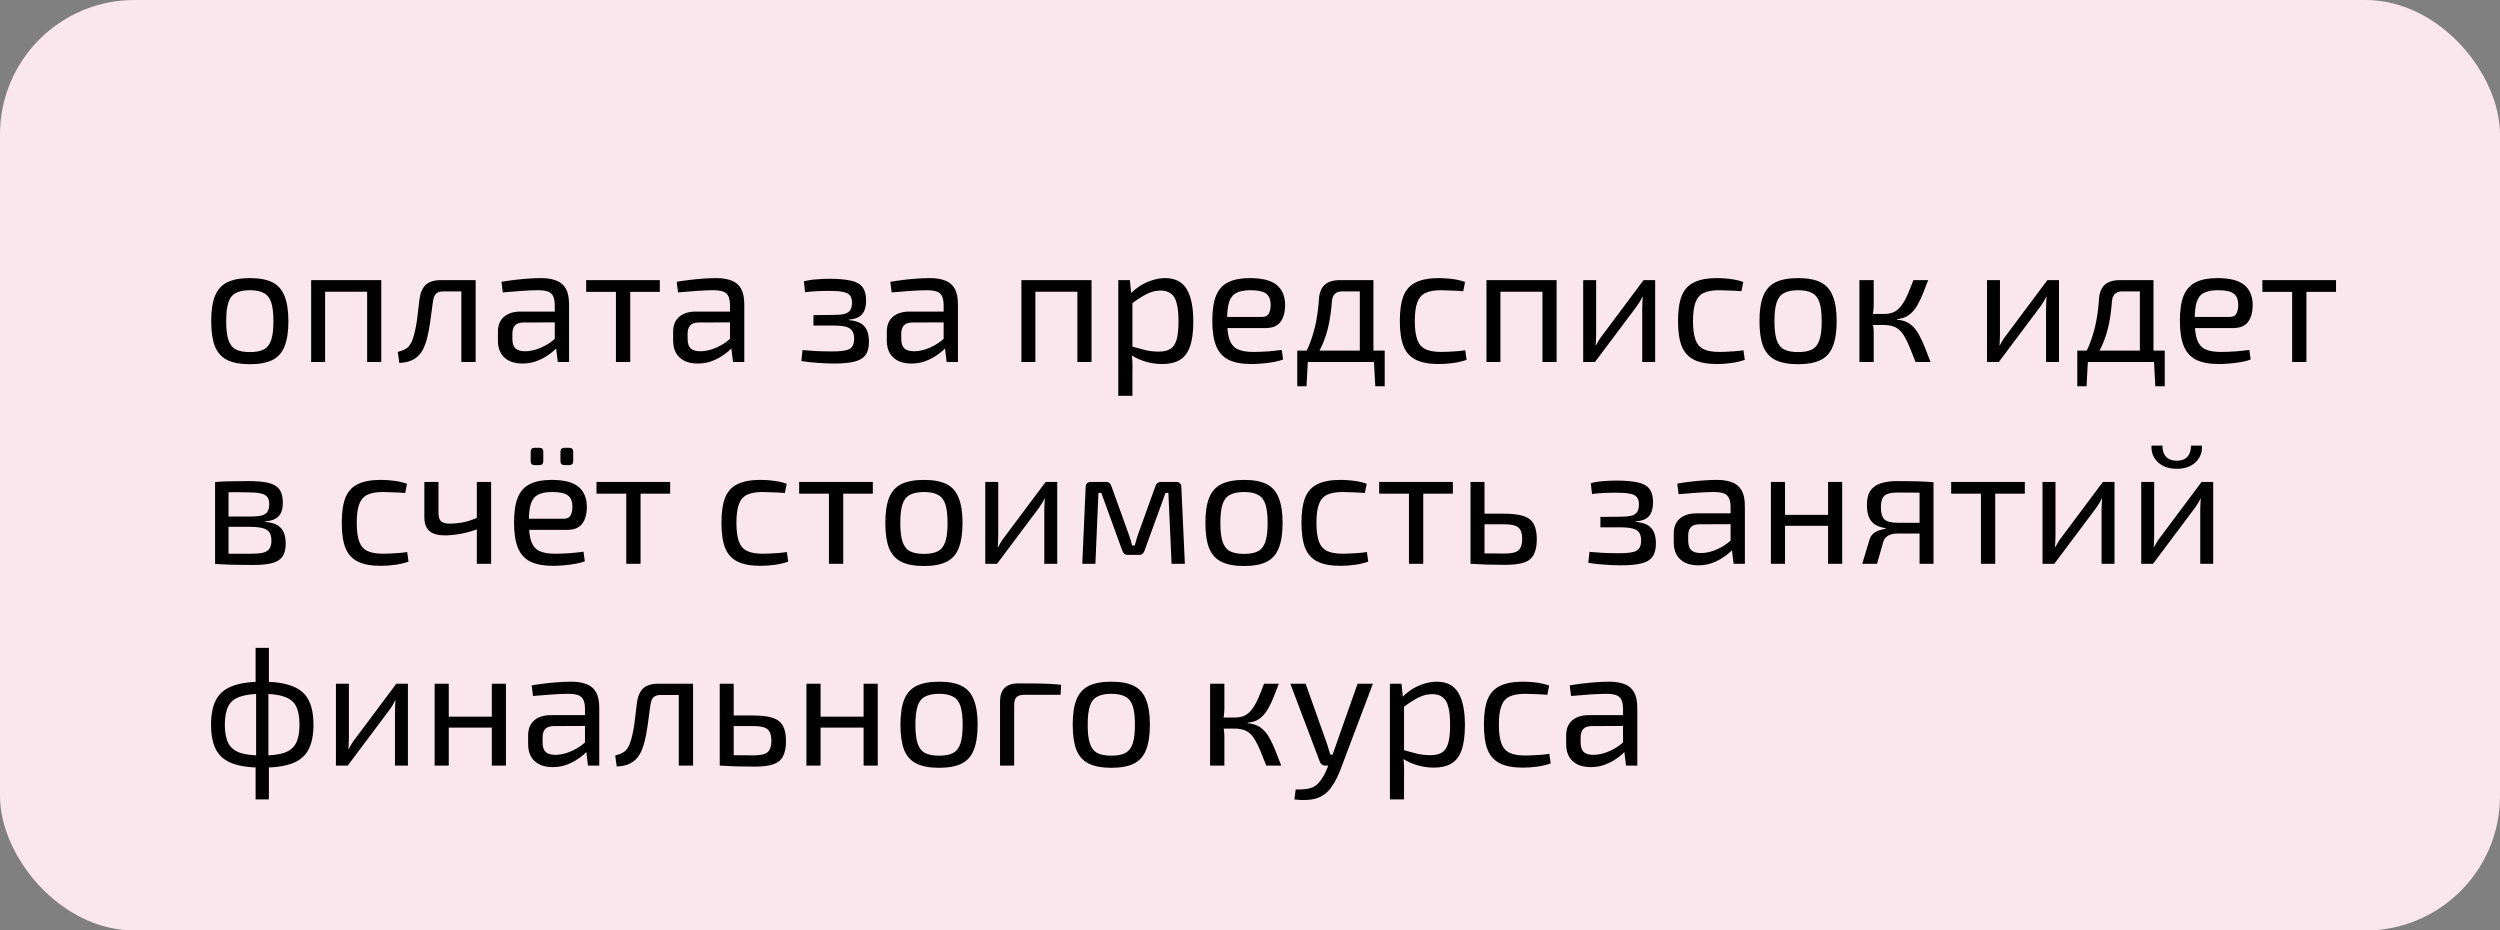
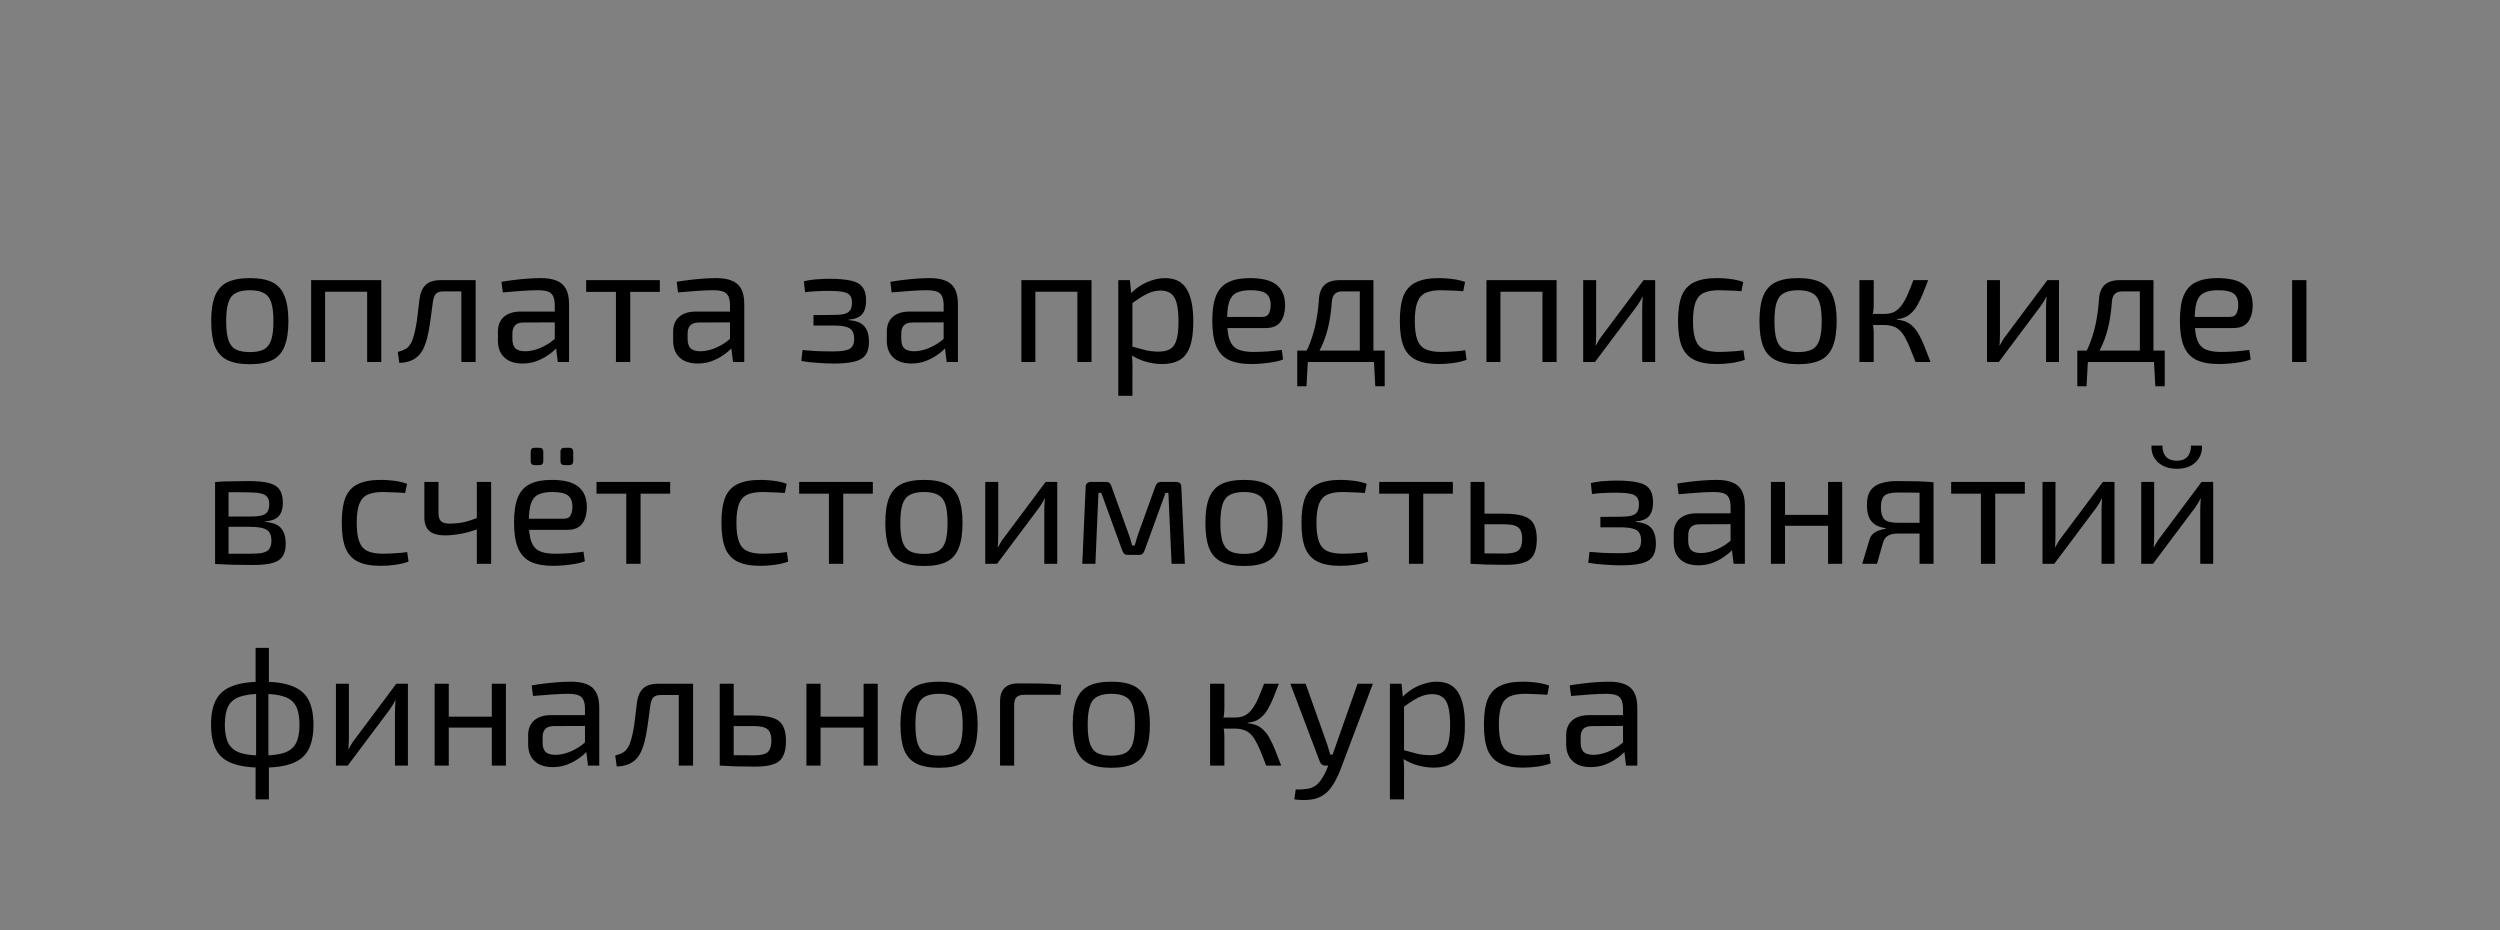
<svg xmlns="http://www.w3.org/2000/svg" width="223" height="83" viewBox="0 0 223 83" fill="none">
  <rect x="0" y="0" width="223" height="83" fill="#808080" stroke="none" />
-   <rect width="223" height="83" rx="12" fill="#FAE6ED" />
-   <path d="M22.29 24.807C23.13 24.807 23.8 24.932 24.3 25.182C24.8 25.432 25.16 25.842 25.38 26.412C25.61 26.972 25.725 27.717 25.725 28.647C25.725 29.577 25.61 30.327 25.38 30.897C25.16 31.457 24.8 31.862 24.3 32.112C23.8 32.362 23.13 32.487 22.29 32.487C21.45 32.487 20.775 32.362 20.265 32.112C19.765 31.862 19.4 31.457 19.17 30.897C18.95 30.327 18.84 29.577 18.84 28.647C18.84 27.717 18.95 26.972 19.17 26.412C19.4 25.842 19.765 25.432 20.265 25.182C20.775 24.932 21.45 24.807 22.29 24.807ZM22.29 25.887C21.76 25.887 21.34 25.972 21.03 26.142C20.72 26.302 20.5 26.582 20.37 26.982C20.24 27.382 20.175 27.937 20.175 28.647C20.175 29.357 20.24 29.912 20.37 30.312C20.5 30.712 20.72 30.997 21.03 31.167C21.34 31.327 21.76 31.407 22.29 31.407C22.82 31.407 23.235 31.327 23.535 31.167C23.845 30.997 24.065 30.712 24.195 30.312C24.325 29.912 24.39 29.357 24.39 28.647C24.39 27.937 24.325 27.382 24.195 26.982C24.065 26.582 23.845 26.302 23.535 26.142C23.235 25.972 22.82 25.887 22.29 25.887ZM34.009 24.987V32.292H32.749V24.987H34.009ZM28.999 24.987V32.292H27.754V24.987H28.999ZM32.884 24.987L32.869 26.022H28.924V24.987H32.884ZM42.232 24.987V25.992H39.562C39.252 25.992 39.027 26.062 38.887 26.202C38.757 26.332 38.667 26.567 38.617 26.907C38.567 27.347 38.507 27.797 38.437 28.257C38.377 28.717 38.307 29.162 38.227 29.592C38.147 30.022 38.042 30.407 37.912 30.747C37.792 31.097 37.627 31.392 37.417 31.632C37.207 31.872 36.952 32.052 36.652 32.172C36.362 32.292 36.017 32.357 35.617 32.367L35.482 31.392C35.752 31.322 35.967 31.242 36.127 31.152C36.297 31.062 36.427 30.952 36.517 30.822C36.617 30.692 36.702 30.542 36.772 30.372C36.862 30.132 36.942 29.857 37.012 29.547C37.082 29.237 37.142 28.912 37.192 28.572C37.242 28.232 37.282 27.902 37.312 27.582C37.352 27.252 37.387 26.957 37.417 26.697C37.487 26.137 37.667 25.712 37.957 25.422C38.257 25.132 38.712 24.987 39.322 24.987H42.232ZM42.427 24.987V32.292H41.152V24.987H42.427ZM48.27 24.807C48.81 24.807 49.265 24.882 49.635 25.032C50.005 25.172 50.285 25.412 50.475 25.752C50.665 26.092 50.76 26.557 50.76 27.147V32.292H49.755L49.56 30.702L49.485 30.537V27.147C49.475 26.697 49.37 26.377 49.17 26.187C48.97 25.987 48.58 25.887 48 25.887C47.61 25.887 47.125 25.907 46.545 25.947C45.975 25.987 45.41 26.032 44.85 26.082L44.73 25.137C45.07 25.077 45.445 25.022 45.855 24.972C46.265 24.922 46.68 24.882 47.1 24.852C47.52 24.822 47.91 24.807 48.27 24.807ZM50.16 27.792L50.145 28.752L46.665 28.767C46.315 28.777 46.065 28.872 45.915 29.052C45.775 29.222 45.705 29.462 45.705 29.772V30.237C45.705 30.617 45.795 30.897 45.975 31.077C46.165 31.247 46.455 31.332 46.845 31.332C47.125 31.332 47.44 31.282 47.79 31.182C48.15 31.072 48.51 30.907 48.87 30.687C49.23 30.467 49.56 30.187 49.86 29.847V30.792C49.76 30.932 49.605 31.097 49.395 31.287C49.195 31.467 48.95 31.647 48.66 31.827C48.38 31.997 48.065 32.142 47.715 32.262C47.365 32.372 46.99 32.427 46.59 32.427C46.16 32.427 45.78 32.352 45.45 32.202C45.12 32.042 44.865 31.812 44.685 31.512C44.505 31.202 44.415 30.827 44.415 30.387V29.592C44.415 29.022 44.59 28.582 44.94 28.272C45.3 27.952 45.8 27.792 46.44 27.792H50.16ZM56.217 24.987V32.292H54.941V24.987H56.217ZM58.856 24.987V26.037H52.286V24.987H58.856ZM63.9 24.807C64.44 24.807 64.895 24.882 65.265 25.032C65.635 25.172 65.915 25.412 66.105 25.752C66.295 26.092 66.39 26.557 66.39 27.147V32.292H65.385L65.19 30.702L65.115 30.537V27.147C65.105 26.697 65 26.377 64.8 26.187C64.6 25.987 64.21 25.887 63.63 25.887C63.24 25.887 62.755 25.907 62.175 25.947C61.605 25.987 61.04 26.032 60.48 26.082L60.36 25.137C60.7 25.077 61.075 25.022 61.485 24.972C61.895 24.922 62.31 24.882 62.73 24.852C63.15 24.822 63.54 24.807 63.9 24.807ZM65.79 27.792L65.775 28.752L62.295 28.767C61.945 28.777 61.695 28.872 61.545 29.052C61.405 29.222 61.335 29.462 61.335 29.772V30.237C61.335 30.617 61.425 30.897 61.605 31.077C61.795 31.247 62.085 31.332 62.475 31.332C62.755 31.332 63.07 31.282 63.42 31.182C63.78 31.072 64.14 30.907 64.5 30.687C64.86 30.467 65.19 30.187 65.49 29.847V30.792C65.39 30.932 65.235 31.097 65.025 31.287C64.825 31.467 64.58 31.647 64.29 31.827C64.01 31.997 63.695 32.142 63.345 32.262C62.995 32.372 62.62 32.427 62.22 32.427C61.79 32.427 61.41 32.352 61.08 32.202C60.75 32.042 60.495 31.812 60.315 31.512C60.135 31.202 60.045 30.827 60.045 30.387V29.592C60.045 29.022 60.22 28.582 60.57 28.272C60.93 27.952 61.43 27.792 62.07 27.792H65.79ZM73.956 24.867C74.766 24.867 75.411 24.922 75.891 25.032C76.371 25.132 76.716 25.322 76.926 25.602C77.146 25.882 77.256 26.287 77.256 26.817C77.256 27.337 77.141 27.737 76.911 28.017C76.691 28.297 76.291 28.462 75.711 28.512V28.557C76.361 28.607 76.821 28.787 77.091 29.097C77.371 29.407 77.511 29.872 77.511 30.492C77.511 31.002 77.406 31.397 77.196 31.677C76.986 31.957 76.651 32.152 76.191 32.262C75.731 32.372 75.126 32.427 74.376 32.427C73.926 32.427 73.446 32.407 72.936 32.367C72.426 32.337 71.941 32.282 71.481 32.202L71.586 31.227C71.916 31.257 72.326 31.287 72.816 31.317C73.316 31.337 73.806 31.347 74.286 31.347C75.026 31.347 75.526 31.272 75.786 31.122C76.056 30.962 76.191 30.662 76.191 30.222C76.191 29.912 76.131 29.672 76.011 29.502C75.901 29.332 75.706 29.212 75.426 29.142C75.156 29.072 74.786 29.037 74.316 29.037H72.561V28.107L74.301 28.092C74.741 28.092 75.081 28.062 75.321 28.002C75.571 27.932 75.746 27.817 75.846 27.657C75.946 27.497 75.996 27.272 75.996 26.982C75.996 26.692 75.931 26.477 75.801 26.337C75.681 26.187 75.476 26.087 75.186 26.037C74.896 25.977 74.491 25.947 73.971 25.947C73.581 25.947 73.191 25.957 72.801 25.977C72.411 25.997 72.081 26.027 71.811 26.067L71.706 25.092C72.116 24.992 72.516 24.932 72.906 24.912C73.306 24.882 73.656 24.867 73.956 24.867ZM82.958 24.807C83.498 24.807 83.953 24.882 84.323 25.032C84.693 25.172 84.973 25.412 85.163 25.752C85.353 26.092 85.448 26.557 85.448 27.147V32.292H84.443L84.248 30.702L84.173 30.537V27.147C84.163 26.697 84.058 26.377 83.858 26.187C83.658 25.987 83.268 25.887 82.688 25.887C82.298 25.887 81.813 25.907 81.233 25.947C80.663 25.987 80.098 26.032 79.538 26.082L79.418 25.137C79.758 25.077 80.133 25.022 80.543 24.972C80.953 24.922 81.368 24.882 81.788 24.852C82.208 24.822 82.598 24.807 82.958 24.807ZM84.848 27.792L84.833 28.752L81.353 28.767C81.003 28.777 80.753 28.872 80.603 29.052C80.463 29.222 80.393 29.462 80.393 29.772V30.237C80.393 30.617 80.483 30.897 80.663 31.077C80.853 31.247 81.143 31.332 81.533 31.332C81.813 31.332 82.128 31.282 82.478 31.182C82.838 31.072 83.198 30.907 83.558 30.687C83.918 30.467 84.248 30.187 84.548 29.847V30.792C84.448 30.932 84.293 31.097 84.083 31.287C83.883 31.467 83.638 31.647 83.348 31.827C83.068 31.997 82.753 32.142 82.403 32.262C82.053 32.372 81.678 32.427 81.278 32.427C80.848 32.427 80.468 32.352 80.138 32.202C79.808 32.042 79.553 31.812 79.373 31.512C79.193 31.202 79.103 30.827 79.103 30.387V29.592C79.103 29.022 79.278 28.582 79.628 28.272C79.988 27.952 80.488 27.792 81.128 27.792H84.848ZM97.364 24.987V32.292H96.104V24.987H97.364ZM92.354 24.987V32.292H91.109V24.987H92.354ZM96.239 24.987L96.224 26.022H92.279V24.987H96.239ZM103.922 24.807C104.822 24.807 105.467 25.137 105.857 25.797C106.247 26.447 106.442 27.407 106.442 28.677C106.442 29.617 106.342 30.367 106.142 30.927C105.942 31.477 105.637 31.872 105.227 32.112C104.817 32.352 104.302 32.472 103.682 32.472C103.202 32.472 102.727 32.407 102.257 32.277C101.787 32.147 101.337 31.947 100.907 31.677L100.982 30.912C101.452 31.042 101.862 31.152 102.212 31.242C102.572 31.322 102.952 31.362 103.352 31.362C103.782 31.362 104.122 31.287 104.372 31.137C104.632 30.987 104.822 30.717 104.942 30.327C105.062 29.937 105.122 29.387 105.122 28.677C105.122 27.987 105.067 27.442 104.957 27.042C104.857 26.642 104.687 26.357 104.447 26.187C104.217 26.007 103.907 25.917 103.517 25.917C103.117 25.917 102.722 26.012 102.332 26.202C101.942 26.392 101.487 26.682 100.967 27.072L100.832 26.217C101.102 25.927 101.407 25.677 101.747 25.467C102.087 25.257 102.442 25.097 102.812 24.987C103.192 24.867 103.562 24.807 103.922 24.807ZM100.787 24.987L100.937 26.502L101.012 26.697V31.377L100.952 31.557C100.982 31.837 101.002 32.107 101.012 32.367C101.022 32.627 101.022 32.902 101.012 33.192V35.307H99.752V24.987H100.787ZM111.482 24.807C112.582 24.807 113.377 25.007 113.867 25.407C114.367 25.807 114.622 26.402 114.632 27.192C114.632 27.842 114.492 28.352 114.212 28.722C113.942 29.082 113.502 29.262 112.892 29.262H108.617V28.272H112.562C112.882 28.272 113.092 28.162 113.192 27.942C113.302 27.712 113.352 27.462 113.342 27.192C113.342 26.722 113.207 26.387 112.937 26.187C112.667 25.987 112.202 25.887 111.542 25.887C111.012 25.887 110.592 25.967 110.282 26.127C109.982 26.277 109.767 26.547 109.637 26.937C109.517 27.317 109.457 27.852 109.457 28.542C109.457 29.322 109.532 29.917 109.682 30.327C109.842 30.737 110.092 31.017 110.432 31.167C110.772 31.317 111.222 31.392 111.782 31.392C112.182 31.392 112.612 31.377 113.072 31.347C113.542 31.307 113.962 31.262 114.332 31.212L114.452 32.067C114.232 32.157 113.952 32.232 113.612 32.292C113.272 32.352 112.922 32.397 112.562 32.427C112.212 32.457 111.897 32.472 111.617 32.472C110.787 32.472 110.112 32.347 109.592 32.097C109.082 31.837 108.712 31.427 108.482 30.867C108.252 30.297 108.137 29.547 108.137 28.617C108.137 27.657 108.252 26.902 108.482 26.352C108.722 25.792 109.087 25.397 109.577 25.167C110.067 24.927 110.702 24.807 111.482 24.807ZM122.33 24.987V25.992H119.72C119.16 25.992 118.855 26.287 118.805 26.877C118.755 27.597 118.665 28.272 118.535 28.902C118.405 29.532 118.22 30.127 117.98 30.687C117.75 31.237 117.435 31.772 117.035 32.292H115.97C116.36 31.712 116.665 31.117 116.885 30.507C117.115 29.887 117.29 29.257 117.41 28.617C117.53 27.967 117.61 27.317 117.65 26.667C117.69 26.107 117.86 25.687 118.16 25.407C118.47 25.127 118.92 24.987 119.51 24.987H122.33ZM116.66 32.217L116.54 34.452H115.715V32.217H116.66ZM123.515 31.272V32.292H115.715V31.272H123.515ZM123.515 32.217V34.452H122.675L122.555 32.217H123.515ZM122.51 24.987V32.292H121.295V24.987H122.51ZM128.33 24.807C128.55 24.807 128.795 24.817 129.065 24.837C129.345 24.857 129.625 24.892 129.905 24.942C130.185 24.992 130.445 25.062 130.685 25.152L130.52 25.977C130.19 25.947 129.84 25.927 129.47 25.917C129.11 25.897 128.8 25.887 128.54 25.887C127.97 25.887 127.51 25.967 127.16 26.127C126.82 26.287 126.575 26.567 126.425 26.967C126.275 27.367 126.2 27.922 126.2 28.632C126.2 29.342 126.275 29.902 126.425 30.312C126.575 30.712 126.82 30.992 127.16 31.152C127.51 31.312 127.97 31.392 128.54 31.392C128.69 31.392 128.885 31.387 129.125 31.377C129.375 31.367 129.635 31.352 129.905 31.332C130.185 31.312 130.45 31.282 130.7 31.242L130.82 32.097C130.46 32.227 130.06 32.322 129.62 32.382C129.19 32.442 128.76 32.472 128.33 32.472C127.49 32.472 126.815 32.347 126.305 32.097C125.795 31.847 125.425 31.442 125.195 30.882C124.975 30.322 124.865 29.572 124.865 28.632C124.865 27.692 124.975 26.942 125.195 26.382C125.425 25.822 125.795 25.422 126.305 25.182C126.815 24.932 127.49 24.807 128.33 24.807ZM138.848 24.987V32.292H137.588V24.987H138.848ZM133.838 24.987V32.292H132.593V24.987H133.838ZM137.723 24.987L137.708 26.022H133.763V24.987H137.723ZM147.641 24.987V32.292H146.486V27.447C146.486 27.287 146.491 27.132 146.501 26.982C146.511 26.822 146.521 26.652 146.531 26.472H146.501C146.441 26.612 146.361 26.762 146.261 26.922C146.171 27.072 146.081 27.207 145.991 27.327L142.271 32.292H141.221V24.987H142.376V29.832C142.376 29.992 142.371 30.152 142.361 30.312C142.361 30.462 142.351 30.627 142.331 30.807H142.361C142.441 30.657 142.526 30.507 142.616 30.357C142.706 30.207 142.796 30.077 142.886 29.967L146.606 24.987H147.641ZM153.145 24.807C153.365 24.807 153.61 24.817 153.88 24.837C154.16 24.857 154.44 24.892 154.72 24.942C155 24.992 155.26 25.062 155.5 25.152L155.335 25.977C155.005 25.947 154.655 25.927 154.285 25.917C153.925 25.897 153.615 25.887 153.355 25.887C152.785 25.887 152.325 25.967 151.975 26.127C151.635 26.287 151.39 26.567 151.24 26.967C151.09 27.367 151.015 27.922 151.015 28.632C151.015 29.342 151.09 29.902 151.24 30.312C151.39 30.712 151.635 30.992 151.975 31.152C152.325 31.312 152.785 31.392 153.355 31.392C153.505 31.392 153.7 31.387 153.94 31.377C154.19 31.367 154.45 31.352 154.72 31.332C155 31.312 155.265 31.282 155.515 31.242L155.635 32.097C155.275 32.227 154.875 32.322 154.435 32.382C154.005 32.442 153.575 32.472 153.145 32.472C152.305 32.472 151.63 32.347 151.12 32.097C150.61 31.847 150.24 31.442 150.01 30.882C149.79 30.322 149.68 29.572 149.68 28.632C149.68 27.692 149.79 26.942 150.01 26.382C150.24 25.822 150.61 25.422 151.12 25.182C151.63 24.932 152.305 24.807 153.145 24.807ZM160.395 24.807C161.235 24.807 161.905 24.932 162.405 25.182C162.905 25.432 163.265 25.842 163.485 26.412C163.715 26.972 163.83 27.717 163.83 28.647C163.83 29.577 163.715 30.327 163.485 30.897C163.265 31.457 162.905 31.862 162.405 32.112C161.905 32.362 161.235 32.487 160.395 32.487C159.555 32.487 158.88 32.362 158.37 32.112C157.87 31.862 157.505 31.457 157.275 30.897C157.055 30.327 156.945 29.577 156.945 28.647C156.945 27.717 157.055 26.972 157.275 26.412C157.505 25.842 157.87 25.432 158.37 25.182C158.88 24.932 159.555 24.807 160.395 24.807ZM160.395 25.887C159.865 25.887 159.445 25.972 159.135 26.142C158.825 26.302 158.605 26.582 158.475 26.982C158.345 27.382 158.28 27.937 158.28 28.647C158.28 29.357 158.345 29.912 158.475 30.312C158.605 30.712 158.825 30.997 159.135 31.167C159.445 31.327 159.865 31.407 160.395 31.407C160.925 31.407 161.34 31.327 161.64 31.167C161.95 30.997 162.17 30.712 162.3 30.312C162.43 29.912 162.495 29.357 162.495 28.647C162.495 27.937 162.43 27.382 162.3 26.982C162.17 26.582 161.95 26.302 161.64 26.142C161.34 25.972 160.925 25.887 160.395 25.887ZM171.995 24.987C171.835 25.417 171.68 25.812 171.53 26.172C171.39 26.522 171.245 26.832 171.095 27.102C170.955 27.372 170.795 27.602 170.615 27.792C170.445 27.982 170.245 28.137 170.015 28.257C169.785 28.367 169.515 28.437 169.205 28.467V28.512C169.535 28.542 169.82 28.612 170.06 28.722C170.3 28.832 170.51 28.987 170.69 29.187C170.88 29.377 171.05 29.617 171.2 29.907C171.36 30.197 171.52 30.542 171.68 30.942C171.84 31.332 172.015 31.782 172.205 32.292H170.87C170.69 31.822 170.525 31.407 170.375 31.047C170.225 30.677 170.075 30.362 169.925 30.102C169.785 29.842 169.63 29.632 169.46 29.472C169.29 29.302 169.09 29.182 168.86 29.112C168.64 29.032 168.38 28.992 168.08 28.992V28.002C168.44 28.002 168.745 27.937 168.995 27.807C169.245 27.667 169.46 27.467 169.64 27.207C169.83 26.947 170.005 26.632 170.165 26.262C170.325 25.892 170.495 25.467 170.675 24.987H171.995ZM167.135 24.987V27.162C167.135 27.382 167.12 27.602 167.09 27.822C167.06 28.042 167.015 28.257 166.955 28.467C167.015 28.677 167.06 28.887 167.09 29.097C167.12 29.307 167.135 29.507 167.135 29.697V32.292H165.86V24.987H167.135ZM168.56 28.002V28.992H166.76V28.002H168.56ZM183.662 24.987V32.292H182.507V27.447C182.507 27.287 182.512 27.132 182.522 26.982C182.532 26.822 182.542 26.652 182.552 26.472H182.522C182.462 26.612 182.382 26.762 182.282 26.922C182.192 27.072 182.102 27.207 182.012 27.327L178.292 32.292H177.242V24.987H178.397V29.832C178.397 29.992 178.392 30.152 178.382 30.312C178.382 30.462 178.372 30.627 178.352 30.807H178.382C178.462 30.657 178.547 30.507 178.637 30.357C178.727 30.207 178.817 30.077 178.907 29.967L182.627 24.987H183.662ZM191.91 24.987V25.992H189.3C188.74 25.992 188.435 26.287 188.385 26.877C188.335 27.597 188.245 28.272 188.115 28.902C187.985 29.532 187.8 30.127 187.56 30.687C187.33 31.237 187.015 31.772 186.615 32.292H185.55C185.94 31.712 186.245 31.117 186.465 30.507C186.695 29.887 186.87 29.257 186.99 28.617C187.11 27.967 187.19 27.317 187.23 26.667C187.27 26.107 187.44 25.687 187.74 25.407C188.05 25.127 188.5 24.987 189.09 24.987H191.91ZM186.24 32.217L186.12 34.452H185.295V32.217H186.24ZM193.095 31.272V32.292H185.295V31.272H193.095ZM193.095 32.217V34.452H192.255L192.135 32.217H193.095ZM192.09 24.987V32.292H190.875V24.987H192.09ZM197.79 24.807C198.89 24.807 199.685 25.007 200.175 25.407C200.675 25.807 200.93 26.402 200.94 27.192C200.94 27.842 200.8 28.352 200.52 28.722C200.25 29.082 199.81 29.262 199.2 29.262H194.925V28.272H198.87C199.19 28.272 199.4 28.162 199.5 27.942C199.61 27.712 199.66 27.462 199.65 27.192C199.65 26.722 199.515 26.387 199.245 26.187C198.975 25.987 198.51 25.887 197.85 25.887C197.32 25.887 196.9 25.967 196.59 26.127C196.29 26.277 196.075 26.547 195.945 26.937C195.825 27.317 195.765 27.852 195.765 28.542C195.765 29.322 195.84 29.917 195.99 30.327C196.15 30.737 196.4 31.017 196.74 31.167C197.08 31.317 197.53 31.392 198.09 31.392C198.49 31.392 198.92 31.377 199.38 31.347C199.85 31.307 200.27 31.262 200.64 31.212L200.76 32.067C200.54 32.157 200.26 32.232 199.92 32.292C199.58 32.352 199.23 32.397 198.87 32.427C198.52 32.457 198.205 32.472 197.925 32.472C197.095 32.472 196.42 32.347 195.9 32.097C195.39 31.837 195.02 31.427 194.79 30.867C194.56 30.297 194.445 29.547 194.445 28.617C194.445 27.657 194.56 26.902 194.79 26.352C195.03 25.792 195.395 25.397 195.885 25.167C196.375 24.927 197.01 24.807 197.79 24.807ZM205.733 24.987V32.292H204.458V24.987H205.733ZM208.373 24.987V26.037H201.803V24.987H208.373ZM22.155 42.912C22.915 42.912 23.515 42.967 23.955 43.077C24.405 43.187 24.73 43.382 24.93 43.662C25.13 43.942 25.23 44.342 25.23 44.862C25.23 45.382 25.105 45.777 24.855 46.047C24.615 46.307 24.215 46.462 23.655 46.512V46.557C24.335 46.607 24.81 46.797 25.08 47.127C25.35 47.447 25.485 47.902 25.485 48.492C25.485 48.992 25.385 49.382 25.185 49.662C24.995 49.932 24.685 50.122 24.255 50.232C23.835 50.342 23.27 50.397 22.56 50.397C22.05 50.397 21.605 50.392 21.225 50.382C20.845 50.382 20.495 50.372 20.175 50.352C19.865 50.342 19.535 50.327 19.185 50.307L19.365 49.362C19.565 49.372 19.935 49.382 20.475 49.392C21.015 49.392 21.65 49.392 22.38 49.392C22.83 49.392 23.19 49.362 23.46 49.302C23.73 49.232 23.92 49.112 24.03 48.942C24.15 48.772 24.21 48.532 24.21 48.222C24.21 47.752 24.07 47.432 23.79 47.262C23.51 47.082 23.015 46.992 22.305 46.992H19.35V46.077H22.305C22.725 46.077 23.06 46.047 23.31 45.987C23.56 45.927 23.74 45.817 23.85 45.657C23.96 45.487 24.015 45.257 24.015 44.967C24.015 44.687 23.955 44.472 23.835 44.322C23.715 44.172 23.515 44.067 23.235 44.007C22.955 43.947 22.58 43.917 22.11 43.917C21.68 43.907 21.29 43.902 20.94 43.902C20.6 43.902 20.3 43.907 20.04 43.917C19.78 43.917 19.555 43.927 19.365 43.947L19.185 43.002C19.495 42.972 19.79 42.952 20.07 42.942C20.35 42.932 20.655 42.927 20.985 42.927C21.315 42.917 21.705 42.912 22.155 42.912ZM20.385 43.002V50.307H19.185V43.002H20.385ZM33.95 42.807C34.17 42.807 34.416 42.817 34.685 42.837C34.965 42.857 35.245 42.892 35.526 42.942C35.806 42.992 36.066 43.062 36.306 43.152L36.141 43.977C35.81 43.947 35.461 43.927 35.09 43.917C34.73 43.897 34.42 43.887 34.16 43.887C33.59 43.887 33.13 43.967 32.781 44.127C32.441 44.287 32.196 44.567 32.045 44.967C31.895 45.367 31.82 45.922 31.82 46.632C31.82 47.342 31.895 47.902 32.045 48.312C32.196 48.712 32.441 48.992 32.781 49.152C33.13 49.312 33.59 49.392 34.16 49.392C34.31 49.392 34.505 49.387 34.745 49.377C34.995 49.367 35.255 49.352 35.526 49.332C35.806 49.312 36.071 49.282 36.321 49.242L36.441 50.097C36.081 50.227 35.681 50.322 35.24 50.382C34.81 50.442 34.38 50.472 33.95 50.472C33.111 50.472 32.435 50.347 31.925 50.097C31.416 49.847 31.046 49.442 30.816 48.882C30.596 48.322 30.485 47.572 30.485 46.632C30.485 45.692 30.596 44.942 30.816 44.382C31.046 43.822 31.416 43.422 31.925 43.182C32.435 42.932 33.111 42.807 33.95 42.807ZM39.113 42.987V45.732C39.113 46.092 39.188 46.347 39.338 46.497C39.498 46.637 39.753 46.707 40.103 46.707C40.523 46.707 40.933 46.667 41.333 46.587C41.733 46.507 42.183 46.357 42.683 46.137L42.803 47.112C42.273 47.332 41.723 47.497 41.153 47.607C40.583 47.707 40.093 47.757 39.683 47.757C39.073 47.757 38.613 47.627 38.303 47.367C38.003 47.097 37.853 46.692 37.853 46.152V42.987H39.113ZM43.808 42.987V50.292H42.533V42.987H43.808ZM49.197 42.807C50.297 42.807 51.092 43.007 51.582 43.407C52.082 43.807 52.337 44.402 52.347 45.192C52.347 45.842 52.207 46.352 51.927 46.722C51.657 47.082 51.217 47.262 50.607 47.262H46.332V46.272H50.277C50.597 46.272 50.807 46.162 50.907 45.942C51.017 45.712 51.067 45.462 51.057 45.192C51.057 44.722 50.922 44.387 50.652 44.187C50.382 43.987 49.917 43.887 49.257 43.887C48.727 43.887 48.307 43.967 47.997 44.127C47.697 44.277 47.482 44.547 47.352 44.937C47.232 45.317 47.172 45.852 47.172 46.542C47.172 47.322 47.247 47.917 47.397 48.327C47.557 48.737 47.807 49.017 48.147 49.167C48.487 49.317 48.937 49.392 49.497 49.392C49.897 49.392 50.327 49.377 50.787 49.347C51.257 49.307 51.677 49.262 52.047 49.212L52.167 50.067C51.947 50.157 51.667 50.232 51.327 50.292C50.987 50.352 50.637 50.397 50.277 50.427C49.927 50.457 49.612 50.472 49.332 50.472C48.502 50.472 47.827 50.347 47.307 50.097C46.797 49.837 46.427 49.427 46.197 48.867C45.967 48.297 45.852 47.547 45.852 46.617C45.852 45.657 45.967 44.902 46.197 44.352C46.437 43.792 46.802 43.397 47.292 43.167C47.782 42.927 48.417 42.807 49.197 42.807ZM50.772 39.942C51.012 39.942 51.132 40.062 51.132 40.302V41.127C51.132 41.367 51.012 41.487 50.772 41.487H50.352C50.112 41.487 49.992 41.367 49.992 41.127V40.302C49.992 40.062 50.112 39.942 50.352 39.942H50.772ZM48.117 39.942C48.347 39.942 48.462 40.062 48.462 40.302V41.127C48.462 41.367 48.347 41.487 48.117 41.487H47.682C47.452 41.487 47.337 41.367 47.337 41.127V40.302C47.337 40.062 47.452 39.942 47.682 39.942H48.117ZM57.139 42.987V50.292H55.864V42.987H57.139ZM59.779 42.987V44.037H53.209V42.987H59.779ZM67.818 42.807C68.038 42.807 68.283 42.817 68.553 42.837C68.833 42.857 69.113 42.892 69.393 42.942C69.673 42.992 69.933 43.062 70.173 43.152L70.008 43.977C69.678 43.947 69.328 43.927 68.958 43.917C68.598 43.897 68.288 43.887 68.028 43.887C67.458 43.887 66.998 43.967 66.648 44.127C66.308 44.287 66.063 44.567 65.913 44.967C65.763 45.367 65.688 45.922 65.688 46.632C65.688 47.342 65.763 47.902 65.913 48.312C66.063 48.712 66.308 48.992 66.648 49.152C66.998 49.312 67.458 49.392 68.028 49.392C68.178 49.392 68.373 49.387 68.613 49.377C68.863 49.367 69.123 49.352 69.393 49.332C69.673 49.312 69.938 49.282 70.188 49.242L70.308 50.097C69.948 50.227 69.548 50.322 69.108 50.382C68.678 50.442 68.248 50.472 67.818 50.472C66.978 50.472 66.303 50.347 65.793 50.097C65.283 49.847 64.913 49.442 64.683 48.882C64.463 48.322 64.353 47.572 64.353 46.632C64.353 45.692 64.463 44.942 64.683 44.382C64.913 43.822 65.283 43.422 65.793 43.182C66.303 42.932 66.978 42.807 67.818 42.807ZM75.216 42.987V50.292H73.941V42.987H75.216ZM77.856 42.987V44.037H71.285V42.987H77.856ZM82.422 42.807C83.262 42.807 83.932 42.932 84.432 43.182C84.932 43.432 85.292 43.842 85.512 44.412C85.742 44.972 85.857 45.717 85.857 46.647C85.857 47.577 85.742 48.327 85.512 48.897C85.292 49.457 84.932 49.862 84.432 50.112C83.932 50.362 83.262 50.487 82.422 50.487C81.582 50.487 80.907 50.362 80.397 50.112C79.897 49.862 79.532 49.457 79.302 48.897C79.082 48.327 78.972 47.577 78.972 46.647C78.972 45.717 79.082 44.972 79.302 44.412C79.532 43.842 79.897 43.432 80.397 43.182C80.907 42.932 81.582 42.807 82.422 42.807ZM82.422 43.887C81.892 43.887 81.472 43.972 81.162 44.142C80.852 44.302 80.632 44.582 80.502 44.982C80.372 45.382 80.307 45.937 80.307 46.647C80.307 47.357 80.372 47.912 80.502 48.312C80.632 48.712 80.852 48.997 81.162 49.167C81.472 49.327 81.892 49.407 82.422 49.407C82.952 49.407 83.367 49.327 83.667 49.167C83.977 48.997 84.197 48.712 84.327 48.312C84.457 47.912 84.522 47.357 84.522 46.647C84.522 45.937 84.457 45.382 84.327 44.982C84.197 44.582 83.977 44.302 83.667 44.142C83.367 43.972 82.952 43.887 82.422 43.887ZM94.306 42.987V50.292H93.151V45.447C93.151 45.287 93.156 45.132 93.166 44.982C93.176 44.822 93.186 44.652 93.196 44.472H93.166C93.106 44.612 93.026 44.762 92.926 44.922C92.836 45.072 92.746 45.207 92.656 45.327L88.936 50.292H87.886V42.987H89.041V47.832C89.041 47.992 89.036 48.152 89.026 48.312C89.026 48.462 89.016 48.627 88.996 48.807H89.026C89.106 48.657 89.191 48.507 89.281 48.357C89.371 48.207 89.461 48.077 89.551 47.967L93.271 42.987H94.306ZM104.895 42.987C105.215 42.987 105.375 43.147 105.375 43.467L105.69 50.292H104.505L104.22 43.962H103.965L102.105 49.077C102.065 49.207 102.005 49.312 101.925 49.392C101.845 49.462 101.735 49.497 101.595 49.497H100.605C100.465 49.497 100.355 49.462 100.275 49.392C100.205 49.312 100.145 49.207 100.095 49.077L98.235 43.962H97.98L97.71 50.292H96.54L96.84 43.467C96.84 43.147 97.005 42.987 97.335 42.987H98.655C98.795 42.987 98.9 43.022 98.97 43.092C99.05 43.162 99.11 43.267 99.15 43.407L100.665 47.607C100.735 47.787 100.795 47.962 100.845 48.132C100.895 48.302 100.94 48.477 100.98 48.657H101.22C101.27 48.467 101.32 48.287 101.37 48.117C101.42 47.947 101.475 47.777 101.535 47.607L103.05 43.407C103.14 43.127 103.31 42.987 103.56 42.987H104.895ZM110.972 42.807C111.812 42.807 112.482 42.932 112.982 43.182C113.482 43.432 113.842 43.842 114.062 44.412C114.292 44.972 114.407 45.717 114.407 46.647C114.407 47.577 114.292 48.327 114.062 48.897C113.842 49.457 113.482 49.862 112.982 50.112C112.482 50.362 111.812 50.487 110.972 50.487C110.132 50.487 109.457 50.362 108.947 50.112C108.447 49.862 108.082 49.457 107.852 48.897C107.632 48.327 107.522 47.577 107.522 46.647C107.522 45.717 107.632 44.972 107.852 44.412C108.082 43.842 108.447 43.432 108.947 43.182C109.457 42.932 110.132 42.807 110.972 42.807ZM110.972 43.887C110.442 43.887 110.022 43.972 109.712 44.142C109.402 44.302 109.182 44.582 109.052 44.982C108.922 45.382 108.857 45.937 108.857 46.647C108.857 47.357 108.922 47.912 109.052 48.312C109.182 48.712 109.402 48.997 109.712 49.167C110.022 49.327 110.442 49.407 110.972 49.407C111.502 49.407 111.917 49.327 112.217 49.167C112.527 48.997 112.747 48.712 112.877 48.312C113.007 47.912 113.072 47.357 113.072 46.647C113.072 45.937 113.007 45.382 112.877 44.982C112.747 44.582 112.527 44.302 112.217 44.142C111.917 43.972 111.502 43.887 110.972 43.887ZM119.556 42.807C119.776 42.807 120.021 42.817 120.291 42.837C120.571 42.857 120.851 42.892 121.131 42.942C121.411 42.992 121.671 43.062 121.911 43.152L121.746 43.977C121.416 43.947 121.066 43.927 120.696 43.917C120.336 43.897 120.026 43.887 119.766 43.887C119.196 43.887 118.736 43.967 118.386 44.127C118.046 44.287 117.801 44.567 117.651 44.967C117.501 45.367 117.426 45.922 117.426 46.632C117.426 47.342 117.501 47.902 117.651 48.312C117.801 48.712 118.046 48.992 118.386 49.152C118.736 49.312 119.196 49.392 119.766 49.392C119.916 49.392 120.111 49.387 120.351 49.377C120.601 49.367 120.861 49.352 121.131 49.332C121.411 49.312 121.676 49.282 121.926 49.242L122.046 50.097C121.686 50.227 121.286 50.322 120.846 50.382C120.416 50.442 119.986 50.472 119.556 50.472C118.716 50.472 118.041 50.347 117.531 50.097C117.021 49.847 116.651 49.442 116.421 48.882C116.201 48.322 116.091 47.572 116.091 46.632C116.091 45.692 116.201 44.942 116.421 44.382C116.651 43.822 117.021 43.422 117.531 43.182C118.041 42.932 118.716 42.807 119.556 42.807ZM126.954 42.987V50.292H125.679V42.987H126.954ZM129.594 42.987V44.037H123.024V42.987H129.594ZM134.142 45.822C134.892 45.822 135.477 45.892 135.897 46.032C136.327 46.172 136.632 46.412 136.812 46.752C136.992 47.082 137.082 47.532 137.082 48.102C137.082 48.692 136.987 49.157 136.797 49.497C136.617 49.827 136.322 50.057 135.912 50.187C135.512 50.317 134.987 50.382 134.337 50.382C133.857 50.382 133.442 50.377 133.092 50.367C132.742 50.367 132.422 50.357 132.132 50.337C131.842 50.327 131.537 50.312 131.217 50.292L131.382 49.332C131.562 49.342 131.897 49.352 132.387 49.362C132.887 49.372 133.472 49.377 134.142 49.377C134.542 49.377 134.862 49.342 135.102 49.272C135.342 49.202 135.512 49.072 135.612 48.882C135.722 48.692 135.777 48.417 135.777 48.057C135.777 47.737 135.727 47.482 135.627 47.292C135.537 47.102 135.372 46.967 135.132 46.887C134.902 46.807 134.572 46.767 134.142 46.767H131.367V45.822H134.142ZM132.417 42.987V50.292H131.172V42.987H132.417ZM144.152 42.867C144.962 42.867 145.607 42.922 146.087 43.032C146.567 43.132 146.912 43.322 147.122 43.602C147.342 43.882 147.452 44.287 147.452 44.817C147.452 45.337 147.337 45.737 147.107 46.017C146.887 46.297 146.487 46.462 145.907 46.512V46.557C146.557 46.607 147.017 46.787 147.287 47.097C147.567 47.407 147.707 47.872 147.707 48.492C147.707 49.002 147.602 49.397 147.392 49.677C147.182 49.957 146.847 50.152 146.387 50.262C145.927 50.372 145.322 50.427 144.572 50.427C144.122 50.427 143.642 50.407 143.132 50.367C142.622 50.337 142.137 50.282 141.677 50.202L141.782 49.227C142.112 49.257 142.522 49.287 143.012 49.317C143.512 49.337 144.002 49.347 144.482 49.347C145.222 49.347 145.722 49.272 145.982 49.122C146.252 48.962 146.387 48.662 146.387 48.222C146.387 47.912 146.327 47.672 146.207 47.502C146.097 47.332 145.902 47.212 145.622 47.142C145.352 47.072 144.982 47.037 144.512 47.037H142.757V46.107L144.497 46.092C144.937 46.092 145.277 46.062 145.517 46.002C145.767 45.932 145.942 45.817 146.042 45.657C146.142 45.497 146.192 45.272 146.192 44.982C146.192 44.692 146.127 44.477 145.997 44.337C145.877 44.187 145.672 44.087 145.382 44.037C145.092 43.977 144.687 43.947 144.167 43.947C143.777 43.947 143.387 43.957 142.997 43.977C142.607 43.997 142.277 44.027 142.007 44.067L141.902 43.092C142.312 42.992 142.712 42.932 143.102 42.912C143.502 42.882 143.852 42.867 144.152 42.867ZM153.153 42.807C153.693 42.807 154.148 42.882 154.518 43.032C154.888 43.172 155.168 43.412 155.358 43.752C155.548 44.092 155.643 44.557 155.643 45.147V50.292H154.638L154.443 48.702L154.368 48.537V45.147C154.358 44.697 154.253 44.377 154.053 44.187C153.853 43.987 153.463 43.887 152.883 43.887C152.493 43.887 152.008 43.907 151.428 43.947C150.858 43.987 150.293 44.032 149.733 44.082L149.613 43.137C149.953 43.077 150.328 43.022 150.738 42.972C151.148 42.922 151.563 42.882 151.983 42.852C152.403 42.822 152.793 42.807 153.153 42.807ZM155.043 45.792L155.028 46.752L151.548 46.767C151.198 46.777 150.948 46.872 150.798 47.052C150.658 47.222 150.588 47.462 150.588 47.772V48.237C150.588 48.617 150.678 48.897 150.858 49.077C151.048 49.247 151.338 49.332 151.728 49.332C152.008 49.332 152.323 49.282 152.673 49.182C153.033 49.072 153.393 48.907 153.753 48.687C154.113 48.467 154.443 48.187 154.743 47.847V48.792C154.643 48.932 154.488 49.097 154.278 49.287C154.078 49.467 153.833 49.647 153.543 49.827C153.263 49.997 152.948 50.142 152.598 50.262C152.248 50.372 151.873 50.427 151.473 50.427C151.043 50.427 150.663 50.352 150.333 50.202C150.003 50.042 149.748 49.812 149.568 49.512C149.388 49.202 149.298 48.827 149.298 48.387V47.592C149.298 47.022 149.473 46.582 149.823 46.272C150.183 45.952 150.683 45.792 151.323 45.792H155.043ZM159.224 42.987V50.292H157.964V42.987H159.224ZM163.199 45.927V46.902H159.134V45.927H163.199ZM164.324 42.987V50.292H163.064V42.987H164.324ZM169.245 42.912C169.795 42.912 170.25 42.917 170.61 42.927C170.97 42.927 171.29 42.937 171.57 42.957C171.86 42.967 172.16 42.987 172.47 43.017L172.29 43.992C172.18 43.972 171.85 43.957 171.3 43.947C170.76 43.937 170.085 43.932 169.275 43.932C168.665 43.932 168.26 44.037 168.06 44.247C167.87 44.447 167.775 44.782 167.775 45.252C167.775 45.742 167.875 46.097 168.075 46.317C168.285 46.527 168.7 46.632 169.32 46.632H172.305L172.335 47.577C172.225 47.577 172.04 47.582 171.78 47.592C171.52 47.592 171.18 47.592 170.76 47.592C170.34 47.592 169.84 47.592 169.26 47.592C168.91 47.592 168.625 47.657 168.405 47.787C168.195 47.917 168.055 48.102 167.985 48.342L167.43 50.292H166.11L166.77 48.102C166.84 47.892 166.95 47.722 167.1 47.592C167.26 47.462 167.435 47.367 167.625 47.307C167.825 47.237 168.015 47.192 168.195 47.172V47.112C167.795 47.052 167.47 46.937 167.22 46.767C166.98 46.597 166.805 46.372 166.695 46.092C166.585 45.802 166.53 45.462 166.53 45.072C166.53 44.732 166.57 44.427 166.65 44.157C166.74 43.887 166.89 43.662 167.1 43.482C167.31 43.292 167.59 43.152 167.94 43.062C168.29 42.962 168.725 42.912 169.245 42.912ZM172.47 43.017V50.292H171.225V43.017H172.47ZM177.974 42.987V50.292H176.699V42.987H177.974ZM180.614 42.987V44.037H174.044V42.987H180.614ZM188.613 42.987V50.292H187.458V45.447C187.458 45.287 187.463 45.132 187.473 44.982C187.483 44.822 187.493 44.652 187.503 44.472H187.473C187.413 44.612 187.333 44.762 187.233 44.922C187.143 45.072 187.053 45.207 186.963 45.327L183.243 50.292H182.193V42.987H183.348V47.832C183.348 47.992 183.343 48.152 183.333 48.312C183.333 48.462 183.323 48.627 183.303 48.807H183.333C183.413 48.657 183.498 48.507 183.588 48.357C183.678 48.207 183.768 48.077 183.858 47.967L187.578 42.987H188.613ZM197.417 42.987V50.292H196.262V45.447C196.262 45.287 196.267 45.132 196.277 44.982C196.287 44.822 196.297 44.652 196.307 44.472H196.277C196.217 44.612 196.137 44.762 196.037 44.922C195.947 45.072 195.857 45.207 195.767 45.327L192.047 50.292H190.997V42.987H192.152V47.832C192.152 47.992 192.147 48.152 192.137 48.312C192.137 48.462 192.127 48.627 192.107 48.807H192.137C192.217 48.657 192.302 48.507 192.392 48.357C192.482 48.207 192.572 48.077 192.662 47.967L196.382 42.987H197.417ZM195.437 39.747H196.412C196.442 40.137 196.367 40.487 196.187 40.797C196.017 41.107 195.757 41.357 195.407 41.547C195.067 41.727 194.657 41.817 194.177 41.817C193.697 41.817 193.282 41.727 192.932 41.547C192.582 41.357 192.317 41.107 192.137 40.797C191.967 40.487 191.892 40.137 191.912 39.747H192.887C192.887 40.177 192.997 40.512 193.217 40.752C193.447 40.982 193.767 41.097 194.177 41.097C194.577 41.097 194.887 40.982 195.107 40.752C195.327 40.512 195.437 40.177 195.437 39.747ZM23.4 60.807C24.51 60.807 25.395 60.937 26.055 61.197C26.725 61.447 27.21 61.852 27.51 62.412C27.81 62.972 27.96 63.717 27.96 64.647C27.96 65.567 27.81 66.312 27.51 66.882C27.21 67.442 26.725 67.847 26.055 68.097C25.395 68.347 24.51 68.472 23.4 68.472C22.29 68.472 21.4 68.347 20.73 68.097C20.06 67.847 19.575 67.442 19.275 66.882C18.975 66.312 18.825 65.567 18.825 64.647C18.825 63.717 18.975 62.972 19.275 62.412C19.575 61.852 20.06 61.447 20.73 61.197C21.4 60.937 22.29 60.807 23.4 60.807ZM23.385 61.887C22.565 61.887 21.91 61.972 21.42 62.142C20.93 62.302 20.58 62.582 20.37 62.982C20.16 63.382 20.055 63.937 20.055 64.647C20.055 65.347 20.16 65.897 20.37 66.297C20.58 66.697 20.93 66.982 21.42 67.152C21.91 67.312 22.565 67.392 23.385 67.392C24.215 67.392 24.87 67.312 25.35 67.152C25.84 66.982 26.19 66.697 26.4 66.297C26.61 65.897 26.715 65.347 26.715 64.647C26.715 63.937 26.61 63.382 26.4 62.982C26.19 62.582 25.84 62.302 25.35 62.142C24.87 61.972 24.215 61.887 23.385 61.887ZM23.985 57.792V61.017L23.94 61.302V67.842L23.985 68.172V71.307H22.8V68.172L22.845 67.842V61.317L22.8 61.017V57.792H23.985ZM36.386 60.987V68.292H35.231V63.447C35.231 63.287 35.236 63.132 35.246 62.982C35.256 62.822 35.266 62.652 35.276 62.472H35.246C35.186 62.612 35.106 62.762 35.006 62.922C34.916 63.072 34.826 63.207 34.736 63.327L31.016 68.292H29.966V60.987H31.121V65.832C31.121 65.992 31.116 66.152 31.106 66.312C31.106 66.462 31.096 66.627 31.076 66.807H31.106C31.186 66.657 31.271 66.507 31.361 66.357C31.451 66.207 31.541 66.077 31.631 65.967L35.351 60.987H36.386ZM40.03 60.987V68.292H38.77V60.987H40.03ZM44.005 63.927V64.902H39.94V63.927H44.005ZM45.13 60.987V68.292H43.87V60.987H45.13ZM50.965 60.807C51.505 60.807 51.96 60.882 52.33 61.032C52.7 61.172 52.98 61.412 53.17 61.752C53.36 62.092 53.455 62.557 53.455 63.147V68.292H52.45L52.255 66.702L52.18 66.537V63.147C52.17 62.697 52.065 62.377 51.865 62.187C51.665 61.987 51.275 61.887 50.695 61.887C50.305 61.887 49.82 61.907 49.24 61.947C48.67 61.987 48.105 62.032 47.545 62.082L47.425 61.137C47.765 61.077 48.14 61.022 48.55 60.972C48.96 60.922 49.375 60.882 49.795 60.852C50.215 60.822 50.605 60.807 50.965 60.807ZM52.855 63.792L52.84 64.752L49.36 64.767C49.01 64.777 48.76 64.872 48.61 65.052C48.47 65.222 48.4 65.462 48.4 65.772V66.237C48.4 66.617 48.49 66.897 48.67 67.077C48.86 67.247 49.15 67.332 49.54 67.332C49.82 67.332 50.135 67.282 50.485 67.182C50.845 67.072 51.205 66.907 51.565 66.687C51.925 66.467 52.255 66.187 52.555 65.847V66.792C52.455 66.932 52.3 67.097 52.09 67.287C51.89 67.467 51.645 67.647 51.355 67.827C51.075 67.997 50.76 68.142 50.41 68.262C50.06 68.372 49.685 68.427 49.285 68.427C48.855 68.427 48.475 68.352 48.145 68.202C47.815 68.042 47.56 67.812 47.38 67.512C47.2 67.202 47.11 66.827 47.11 66.387V65.592C47.11 65.022 47.285 64.582 47.635 64.272C47.995 63.952 48.495 63.792 49.135 63.792H52.855ZM61.627 60.987V61.992H58.957C58.647 61.992 58.422 62.062 58.282 62.202C58.152 62.332 58.062 62.567 58.012 62.907C57.962 63.347 57.902 63.797 57.832 64.257C57.772 64.717 57.702 65.162 57.622 65.592C57.542 66.022 57.437 66.407 57.307 66.747C57.187 67.097 57.022 67.392 56.812 67.632C56.602 67.872 56.347 68.052 56.047 68.172C55.757 68.292 55.412 68.357 55.012 68.367L54.877 67.392C55.147 67.322 55.362 67.242 55.522 67.152C55.692 67.062 55.822 66.952 55.912 66.822C56.012 66.692 56.097 66.542 56.167 66.372C56.257 66.132 56.337 65.857 56.407 65.547C56.477 65.237 56.537 64.912 56.587 64.572C56.637 64.232 56.677 63.902 56.707 63.582C56.747 63.252 56.782 62.957 56.812 62.697C56.882 62.137 57.062 61.712 57.352 61.422C57.652 61.132 58.107 60.987 58.717 60.987H61.627ZM61.822 60.987V68.292H60.547V60.987H61.822ZM67.17 63.822C67.92 63.822 68.505 63.892 68.925 64.032C69.355 64.172 69.66 64.412 69.84 64.752C70.02 65.082 70.11 65.532 70.11 66.102C70.11 66.692 70.015 67.157 69.825 67.497C69.645 67.827 69.35 68.057 68.94 68.187C68.54 68.317 68.015 68.382 67.365 68.382C66.885 68.382 66.47 68.377 66.12 68.367C65.77 68.367 65.45 68.357 65.16 68.337C64.87 68.327 64.565 68.312 64.245 68.292L64.41 67.332C64.59 67.342 64.925 67.352 65.415 67.362C65.915 67.372 66.5 67.377 67.17 67.377C67.57 67.377 67.89 67.342 68.13 67.272C68.37 67.202 68.54 67.072 68.64 66.882C68.75 66.692 68.805 66.417 68.805 66.057C68.805 65.737 68.755 65.482 68.655 65.292C68.565 65.102 68.4 64.967 68.16 64.887C67.93 64.807 67.6 64.767 67.17 64.767H64.395V63.822H67.17ZM65.445 60.987V68.292H64.2V60.987H65.445ZM73.194 60.987V68.292H71.934V60.987H73.194ZM77.169 63.927V64.902H73.104V63.927H77.169ZM78.294 60.987V68.292H77.034V60.987H78.294ZM83.769 60.807C84.609 60.807 85.279 60.932 85.779 61.182C86.279 61.432 86.639 61.842 86.859 62.412C87.09 62.972 87.204 63.717 87.204 64.647C87.204 65.577 87.09 66.327 86.859 66.897C86.639 67.457 86.279 67.862 85.779 68.112C85.279 68.362 84.609 68.487 83.769 68.487C82.93 68.487 82.254 68.362 81.745 68.112C81.245 67.862 80.879 67.457 80.65 66.897C80.43 66.327 80.32 65.577 80.32 64.647C80.32 63.717 80.43 62.972 80.65 62.412C80.879 61.842 81.245 61.432 81.745 61.182C82.254 60.932 82.93 60.807 83.769 60.807ZM83.769 61.887C83.24 61.887 82.82 61.972 82.51 62.142C82.2 62.302 81.98 62.582 81.85 62.982C81.719 63.382 81.654 63.937 81.654 64.647C81.654 65.357 81.719 65.912 81.85 66.312C81.98 66.712 82.2 66.997 82.51 67.167C82.82 67.327 83.24 67.407 83.769 67.407C84.299 67.407 84.715 67.327 85.014 67.167C85.325 66.997 85.544 66.712 85.674 66.312C85.805 65.912 85.87 65.357 85.87 64.647C85.87 63.937 85.805 63.382 85.674 62.982C85.544 62.582 85.325 62.302 85.014 62.142C84.715 61.972 84.299 61.887 83.769 61.887ZM90.824 60.957C91.464 60.957 92.109 60.962 92.759 60.972C93.419 60.982 94.049 61.017 94.649 61.077L94.604 61.977H91.349C91.039 61.977 90.814 62.047 90.674 62.187C90.534 62.327 90.464 62.557 90.464 62.877V68.292H89.204V62.547C89.204 62.027 89.339 61.632 89.609 61.362C89.889 61.092 90.294 60.957 90.824 60.957ZM99.136 60.807C99.976 60.807 100.646 60.932 101.146 61.182C101.646 61.432 102.006 61.842 102.226 62.412C102.456 62.972 102.571 63.717 102.571 64.647C102.571 65.577 102.456 66.327 102.226 66.897C102.006 67.457 101.646 67.862 101.146 68.112C100.646 68.362 99.976 68.487 99.136 68.487C98.296 68.487 97.621 68.362 97.111 68.112C96.611 67.862 96.246 67.457 96.016 66.897C95.796 66.327 95.686 65.577 95.686 64.647C95.686 63.717 95.796 62.972 96.016 62.412C96.246 61.842 96.611 61.432 97.111 61.182C97.621 60.932 98.296 60.807 99.136 60.807ZM99.136 61.887C98.606 61.887 98.186 61.972 97.876 62.142C97.566 62.302 97.346 62.582 97.216 62.982C97.086 63.382 97.021 63.937 97.021 64.647C97.021 65.357 97.086 65.912 97.216 66.312C97.346 66.712 97.566 66.997 97.876 67.167C98.186 67.327 98.606 67.407 99.136 67.407C99.666 67.407 100.081 67.327 100.381 67.167C100.691 66.997 100.911 66.712 101.041 66.312C101.171 65.912 101.236 65.357 101.236 64.647C101.236 63.937 101.171 63.382 101.041 62.982C100.911 62.582 100.691 62.302 100.381 62.142C100.081 61.972 99.666 61.887 99.136 61.887ZM114.075 60.987C113.915 61.417 113.76 61.812 113.61 62.172C113.47 62.522 113.325 62.832 113.175 63.102C113.035 63.372 112.875 63.602 112.695 63.792C112.525 63.982 112.325 64.137 112.095 64.257C111.865 64.367 111.595 64.437 111.285 64.467V64.512C111.615 64.542 111.9 64.612 112.14 64.722C112.38 64.832 112.59 64.987 112.77 65.187C112.96 65.377 113.13 65.617 113.28 65.907C113.44 66.197 113.6 66.542 113.76 66.942C113.92 67.332 114.095 67.782 114.285 68.292H112.95C112.77 67.822 112.605 67.407 112.455 67.047C112.305 66.677 112.155 66.362 112.005 66.102C111.865 65.842 111.71 65.632 111.54 65.472C111.37 65.302 111.17 65.182 110.94 65.112C110.72 65.032 110.46 64.992 110.16 64.992V64.002C110.52 64.002 110.825 63.937 111.075 63.807C111.325 63.667 111.54 63.467 111.72 63.207C111.91 62.947 112.085 62.632 112.245 62.262C112.405 61.892 112.575 61.467 112.755 60.987H114.075ZM109.215 60.987V63.162C109.215 63.382 109.2 63.602 109.17 63.822C109.14 64.042 109.095 64.257 109.035 64.467C109.095 64.677 109.14 64.887 109.17 65.097C109.2 65.307 109.215 65.507 109.215 65.697V68.292H107.94V60.987H109.215ZM110.64 64.002V64.992H108.84V64.002H110.64ZM122.462 60.987L119.552 68.697C119.472 68.907 119.367 69.142 119.237 69.402C119.117 69.662 118.967 69.917 118.787 70.167C118.617 70.427 118.412 70.647 118.172 70.827C117.802 71.107 117.387 71.272 116.927 71.322C116.477 71.382 115.987 71.377 115.457 71.307L115.577 70.422C115.897 70.432 116.207 70.417 116.507 70.377C116.817 70.347 117.092 70.252 117.332 70.092C117.542 69.942 117.732 69.732 117.902 69.462C118.082 69.202 118.232 68.917 118.352 68.607L118.712 67.737C118.792 67.537 118.872 67.317 118.952 67.077C119.032 66.837 119.107 66.622 119.177 66.432L121.097 60.987H122.462ZM116.462 60.987L118.397 66.432C118.447 66.582 118.492 66.732 118.532 66.882C118.582 67.022 118.627 67.167 118.667 67.317H119.012L118.577 68.292H118.202C118.092 68.292 117.997 68.262 117.917 68.202C117.837 68.142 117.777 68.062 117.737 67.962L115.097 60.987H116.462ZM128.15 60.807C129.05 60.807 129.695 61.137 130.085 61.797C130.475 62.447 130.67 63.407 130.67 64.677C130.67 65.617 130.57 66.367 130.37 66.927C130.17 67.477 129.865 67.872 129.455 68.112C129.045 68.352 128.53 68.472 127.91 68.472C127.43 68.472 126.955 68.407 126.485 68.277C126.015 68.147 125.565 67.947 125.135 67.677L125.21 66.912C125.68 67.042 126.09 67.152 126.44 67.242C126.8 67.322 127.18 67.362 127.58 67.362C128.01 67.362 128.35 67.287 128.6 67.137C128.86 66.987 129.05 66.717 129.17 66.327C129.29 65.937 129.35 65.387 129.35 64.677C129.35 63.987 129.295 63.442 129.185 63.042C129.085 62.642 128.915 62.357 128.675 62.187C128.445 62.007 128.135 61.917 127.745 61.917C127.345 61.917 126.95 62.012 126.56 62.202C126.17 62.392 125.715 62.682 125.195 63.072L125.06 62.217C125.33 61.927 125.635 61.677 125.975 61.467C126.315 61.257 126.67 61.097 127.04 60.987C127.42 60.867 127.79 60.807 128.15 60.807ZM125.015 60.987L125.165 62.502L125.24 62.697V67.377L125.18 67.557C125.21 67.837 125.23 68.107 125.24 68.367C125.25 68.627 125.25 68.902 125.24 69.192V71.307H123.98V60.987H125.015ZM135.83 60.807C136.05 60.807 136.295 60.817 136.565 60.837C136.845 60.857 137.125 60.892 137.405 60.942C137.685 60.992 137.945 61.062 138.185 61.152L138.02 61.977C137.69 61.947 137.34 61.927 136.97 61.917C136.61 61.897 136.3 61.887 136.04 61.887C135.47 61.887 135.01 61.967 134.66 62.127C134.32 62.287 134.075 62.567 133.925 62.967C133.775 63.367 133.7 63.922 133.7 64.632C133.7 65.342 133.775 65.902 133.925 66.312C134.075 66.712 134.32 66.992 134.66 67.152C135.01 67.312 135.47 67.392 136.04 67.392C136.19 67.392 136.385 67.387 136.625 67.377C136.875 67.367 137.135 67.352 137.405 67.332C137.685 67.312 137.95 67.282 138.2 67.242L138.32 68.097C137.96 68.227 137.56 68.322 137.12 68.382C136.69 68.442 136.26 68.472 135.83 68.472C134.99 68.472 134.315 68.347 133.805 68.097C133.295 67.847 132.925 67.442 132.695 66.882C132.475 66.322 132.365 65.572 132.365 64.632C132.365 63.692 132.475 62.942 132.695 62.382C132.925 61.822 133.295 61.422 133.805 61.182C134.315 60.932 134.99 60.807 135.83 60.807ZM143.558 60.807C144.098 60.807 144.553 60.882 144.923 61.032C145.293 61.172 145.573 61.412 145.763 61.752C145.953 62.092 146.048 62.557 146.048 63.147V68.292H145.043L144.848 66.702L144.773 66.537V63.147C144.763 62.697 144.658 62.377 144.458 62.187C144.258 61.987 143.868 61.887 143.288 61.887C142.898 61.887 142.413 61.907 141.833 61.947C141.263 61.987 140.698 62.032 140.138 62.082L140.018 61.137C140.358 61.077 140.733 61.022 141.143 60.972C141.553 60.922 141.968 60.882 142.388 60.852C142.808 60.822 143.198 60.807 143.558 60.807ZM145.448 63.792L145.433 64.752L141.953 64.767C141.603 64.777 141.353 64.872 141.203 65.052C141.063 65.222 140.993 65.462 140.993 65.772V66.237C140.993 66.617 141.083 66.897 141.263 67.077C141.453 67.247 141.743 67.332 142.133 67.332C142.413 67.332 142.728 67.282 143.078 67.182C143.438 67.072 143.798 66.907 144.158 66.687C144.518 66.467 144.848 66.187 145.148 65.847V66.792C145.048 66.932 144.893 67.097 144.683 67.287C144.483 67.467 144.238 67.647 143.948 67.827C143.668 67.997 143.353 68.142 143.003 68.262C142.653 68.372 142.278 68.427 141.878 68.427C141.448 68.427 141.068 68.352 140.738 68.202C140.408 68.042 140.153 67.812 139.973 67.512C139.793 67.202 139.703 66.827 139.703 66.387V65.592C139.703 65.022 139.878 64.582 140.228 64.272C140.588 63.952 141.088 63.792 141.728 63.792H145.448Z" fill="black" />
+   <path d="M22.29 24.807C23.13 24.807 23.8 24.932 24.3 25.182C24.8 25.432 25.16 25.842 25.38 26.412C25.61 26.972 25.725 27.717 25.725 28.647C25.725 29.577 25.61 30.327 25.38 30.897C25.16 31.457 24.8 31.862 24.3 32.112C23.8 32.362 23.13 32.487 22.29 32.487C21.45 32.487 20.775 32.362 20.265 32.112C19.765 31.862 19.4 31.457 19.17 30.897C18.95 30.327 18.84 29.577 18.84 28.647C18.84 27.717 18.95 26.972 19.17 26.412C19.4 25.842 19.765 25.432 20.265 25.182C20.775 24.932 21.45 24.807 22.29 24.807ZM22.29 25.887C21.76 25.887 21.34 25.972 21.03 26.142C20.72 26.302 20.5 26.582 20.37 26.982C20.24 27.382 20.175 27.937 20.175 28.647C20.175 29.357 20.24 29.912 20.37 30.312C20.5 30.712 20.72 30.997 21.03 31.167C21.34 31.327 21.76 31.407 22.29 31.407C22.82 31.407 23.235 31.327 23.535 31.167C23.845 30.997 24.065 30.712 24.195 30.312C24.325 29.912 24.39 29.357 24.39 28.647C24.39 27.937 24.325 27.382 24.195 26.982C24.065 26.582 23.845 26.302 23.535 26.142C23.235 25.972 22.82 25.887 22.29 25.887ZM34.009 24.987V32.292H32.749V24.987H34.009ZM28.999 24.987V32.292H27.754V24.987H28.999ZM32.884 24.987L32.869 26.022H28.924V24.987H32.884ZM42.232 24.987V25.992H39.562C39.252 25.992 39.027 26.062 38.887 26.202C38.757 26.332 38.667 26.567 38.617 26.907C38.567 27.347 38.507 27.797 38.437 28.257C38.377 28.717 38.307 29.162 38.227 29.592C38.147 30.022 38.042 30.407 37.912 30.747C37.792 31.097 37.627 31.392 37.417 31.632C37.207 31.872 36.952 32.052 36.652 32.172C36.362 32.292 36.017 32.357 35.617 32.367L35.482 31.392C35.752 31.322 35.967 31.242 36.127 31.152C36.297 31.062 36.427 30.952 36.517 30.822C36.617 30.692 36.702 30.542 36.772 30.372C36.862 30.132 36.942 29.857 37.012 29.547C37.082 29.237 37.142 28.912 37.192 28.572C37.242 28.232 37.282 27.902 37.312 27.582C37.352 27.252 37.387 26.957 37.417 26.697C37.487 26.137 37.667 25.712 37.957 25.422C38.257 25.132 38.712 24.987 39.322 24.987H42.232ZM42.427 24.987V32.292H41.152V24.987H42.427ZM48.27 24.807C48.81 24.807 49.265 24.882 49.635 25.032C50.005 25.172 50.285 25.412 50.475 25.752C50.665 26.092 50.76 26.557 50.76 27.147V32.292H49.755L49.56 30.702L49.485 30.537V27.147C49.475 26.697 49.37 26.377 49.17 26.187C48.97 25.987 48.58 25.887 48 25.887C47.61 25.887 47.125 25.907 46.545 25.947C45.975 25.987 45.41 26.032 44.85 26.082L44.73 25.137C45.07 25.077 45.445 25.022 45.855 24.972C46.265 24.922 46.68 24.882 47.1 24.852C47.52 24.822 47.91 24.807 48.27 24.807ZM50.16 27.792L50.145 28.752L46.665 28.767C46.315 28.777 46.065 28.872 45.915 29.052C45.775 29.222 45.705 29.462 45.705 29.772V30.237C45.705 30.617 45.795 30.897 45.975 31.077C46.165 31.247 46.455 31.332 46.845 31.332C47.125 31.332 47.44 31.282 47.79 31.182C48.15 31.072 48.51 30.907 48.87 30.687C49.23 30.467 49.56 30.187 49.86 29.847V30.792C49.76 30.932 49.605 31.097 49.395 31.287C49.195 31.467 48.95 31.647 48.66 31.827C48.38 31.997 48.065 32.142 47.715 32.262C47.365 32.372 46.99 32.427 46.59 32.427C46.16 32.427 45.78 32.352 45.45 32.202C45.12 32.042 44.865 31.812 44.685 31.512C44.505 31.202 44.415 30.827 44.415 30.387V29.592C44.415 29.022 44.59 28.582 44.94 28.272C45.3 27.952 45.8 27.792 46.44 27.792H50.16ZM56.217 24.987V32.292H54.941V24.987H56.217ZM58.856 24.987V26.037H52.286V24.987H58.856ZM63.9 24.807C64.44 24.807 64.895 24.882 65.265 25.032C65.635 25.172 65.915 25.412 66.105 25.752C66.295 26.092 66.39 26.557 66.39 27.147V32.292H65.385L65.19 30.702L65.115 30.537V27.147C65.105 26.697 65 26.377 64.8 26.187C64.6 25.987 64.21 25.887 63.63 25.887C63.24 25.887 62.755 25.907 62.175 25.947C61.605 25.987 61.04 26.032 60.48 26.082L60.36 25.137C60.7 25.077 61.075 25.022 61.485 24.972C61.895 24.922 62.31 24.882 62.73 24.852C63.15 24.822 63.54 24.807 63.9 24.807ZM65.79 27.792L65.775 28.752L62.295 28.767C61.945 28.777 61.695 28.872 61.545 29.052C61.405 29.222 61.335 29.462 61.335 29.772V30.237C61.335 30.617 61.425 30.897 61.605 31.077C61.795 31.247 62.085 31.332 62.475 31.332C62.755 31.332 63.07 31.282 63.42 31.182C63.78 31.072 64.14 30.907 64.5 30.687C64.86 30.467 65.19 30.187 65.49 29.847V30.792C65.39 30.932 65.235 31.097 65.025 31.287C64.825 31.467 64.58 31.647 64.29 31.827C64.01 31.997 63.695 32.142 63.345 32.262C62.995 32.372 62.62 32.427 62.22 32.427C61.79 32.427 61.41 32.352 61.08 32.202C60.75 32.042 60.495 31.812 60.315 31.512C60.135 31.202 60.045 30.827 60.045 30.387V29.592C60.045 29.022 60.22 28.582 60.57 28.272C60.93 27.952 61.43 27.792 62.07 27.792H65.79ZM73.956 24.867C74.766 24.867 75.411 24.922 75.891 25.032C76.371 25.132 76.716 25.322 76.926 25.602C77.146 25.882 77.256 26.287 77.256 26.817C77.256 27.337 77.141 27.737 76.911 28.017C76.691 28.297 76.291 28.462 75.711 28.512V28.557C76.361 28.607 76.821 28.787 77.091 29.097C77.371 29.407 77.511 29.872 77.511 30.492C77.511 31.002 77.406 31.397 77.196 31.677C76.986 31.957 76.651 32.152 76.191 32.262C75.731 32.372 75.126 32.427 74.376 32.427C73.926 32.427 73.446 32.407 72.936 32.367C72.426 32.337 71.941 32.282 71.481 32.202L71.586 31.227C71.916 31.257 72.326 31.287 72.816 31.317C73.316 31.337 73.806 31.347 74.286 31.347C75.026 31.347 75.526 31.272 75.786 31.122C76.056 30.962 76.191 30.662 76.191 30.222C76.191 29.912 76.131 29.672 76.011 29.502C75.901 29.332 75.706 29.212 75.426 29.142C75.156 29.072 74.786 29.037 74.316 29.037H72.561V28.107L74.301 28.092C74.741 28.092 75.081 28.062 75.321 28.002C75.571 27.932 75.746 27.817 75.846 27.657C75.946 27.497 75.996 27.272 75.996 26.982C75.996 26.692 75.931 26.477 75.801 26.337C75.681 26.187 75.476 26.087 75.186 26.037C74.896 25.977 74.491 25.947 73.971 25.947C73.581 25.947 73.191 25.957 72.801 25.977C72.411 25.997 72.081 26.027 71.811 26.067L71.706 25.092C72.116 24.992 72.516 24.932 72.906 24.912C73.306 24.882 73.656 24.867 73.956 24.867ZM82.958 24.807C83.498 24.807 83.953 24.882 84.323 25.032C84.693 25.172 84.973 25.412 85.163 25.752C85.353 26.092 85.448 26.557 85.448 27.147V32.292H84.443L84.248 30.702L84.173 30.537V27.147C84.163 26.697 84.058 26.377 83.858 26.187C83.658 25.987 83.268 25.887 82.688 25.887C82.298 25.887 81.813 25.907 81.233 25.947C80.663 25.987 80.098 26.032 79.538 26.082L79.418 25.137C79.758 25.077 80.133 25.022 80.543 24.972C80.953 24.922 81.368 24.882 81.788 24.852C82.208 24.822 82.598 24.807 82.958 24.807ZM84.848 27.792L84.833 28.752L81.353 28.767C81.003 28.777 80.753 28.872 80.603 29.052C80.463 29.222 80.393 29.462 80.393 29.772V30.237C80.393 30.617 80.483 30.897 80.663 31.077C80.853 31.247 81.143 31.332 81.533 31.332C81.813 31.332 82.128 31.282 82.478 31.182C82.838 31.072 83.198 30.907 83.558 30.687C83.918 30.467 84.248 30.187 84.548 29.847V30.792C84.448 30.932 84.293 31.097 84.083 31.287C83.883 31.467 83.638 31.647 83.348 31.827C83.068 31.997 82.753 32.142 82.403 32.262C82.053 32.372 81.678 32.427 81.278 32.427C80.848 32.427 80.468 32.352 80.138 32.202C79.808 32.042 79.553 31.812 79.373 31.512C79.193 31.202 79.103 30.827 79.103 30.387V29.592C79.103 29.022 79.278 28.582 79.628 28.272C79.988 27.952 80.488 27.792 81.128 27.792H84.848ZM97.364 24.987V32.292H96.104V24.987H97.364ZM92.354 24.987V32.292H91.109V24.987H92.354ZM96.239 24.987L96.224 26.022H92.279V24.987H96.239ZM103.922 24.807C104.822 24.807 105.467 25.137 105.857 25.797C106.247 26.447 106.442 27.407 106.442 28.677C106.442 29.617 106.342 30.367 106.142 30.927C105.942 31.477 105.637 31.872 105.227 32.112C104.817 32.352 104.302 32.472 103.682 32.472C103.202 32.472 102.727 32.407 102.257 32.277C101.787 32.147 101.337 31.947 100.907 31.677L100.982 30.912C101.452 31.042 101.862 31.152 102.212 31.242C102.572 31.322 102.952 31.362 103.352 31.362C103.782 31.362 104.122 31.287 104.372 31.137C104.632 30.987 104.822 30.717 104.942 30.327C105.062 29.937 105.122 29.387 105.122 28.677C105.122 27.987 105.067 27.442 104.957 27.042C104.857 26.642 104.687 26.357 104.447 26.187C104.217 26.007 103.907 25.917 103.517 25.917C103.117 25.917 102.722 26.012 102.332 26.202C101.942 26.392 101.487 26.682 100.967 27.072L100.832 26.217C101.102 25.927 101.407 25.677 101.747 25.467C102.087 25.257 102.442 25.097 102.812 24.987C103.192 24.867 103.562 24.807 103.922 24.807ZM100.787 24.987L100.937 26.502L101.012 26.697V31.377L100.952 31.557C100.982 31.837 101.002 32.107 101.012 32.367C101.022 32.627 101.022 32.902 101.012 33.192V35.307H99.752V24.987H100.787ZM111.482 24.807C112.582 24.807 113.377 25.007 113.867 25.407C114.367 25.807 114.622 26.402 114.632 27.192C114.632 27.842 114.492 28.352 114.212 28.722C113.942 29.082 113.502 29.262 112.892 29.262H108.617V28.272H112.562C112.882 28.272 113.092 28.162 113.192 27.942C113.302 27.712 113.352 27.462 113.342 27.192C113.342 26.722 113.207 26.387 112.937 26.187C112.667 25.987 112.202 25.887 111.542 25.887C111.012 25.887 110.592 25.967 110.282 26.127C109.982 26.277 109.767 26.547 109.637 26.937C109.517 27.317 109.457 27.852 109.457 28.542C109.457 29.322 109.532 29.917 109.682 30.327C109.842 30.737 110.092 31.017 110.432 31.167C110.772 31.317 111.222 31.392 111.782 31.392C112.182 31.392 112.612 31.377 113.072 31.347C113.542 31.307 113.962 31.262 114.332 31.212L114.452 32.067C114.232 32.157 113.952 32.232 113.612 32.292C113.272 32.352 112.922 32.397 112.562 32.427C112.212 32.457 111.897 32.472 111.617 32.472C110.787 32.472 110.112 32.347 109.592 32.097C109.082 31.837 108.712 31.427 108.482 30.867C108.252 30.297 108.137 29.547 108.137 28.617C108.137 27.657 108.252 26.902 108.482 26.352C108.722 25.792 109.087 25.397 109.577 25.167C110.067 24.927 110.702 24.807 111.482 24.807ZM122.33 24.987V25.992H119.72C119.16 25.992 118.855 26.287 118.805 26.877C118.755 27.597 118.665 28.272 118.535 28.902C118.405 29.532 118.22 30.127 117.98 30.687C117.75 31.237 117.435 31.772 117.035 32.292H115.97C116.36 31.712 116.665 31.117 116.885 30.507C117.115 29.887 117.29 29.257 117.41 28.617C117.53 27.967 117.61 27.317 117.65 26.667C117.69 26.107 117.86 25.687 118.16 25.407C118.47 25.127 118.92 24.987 119.51 24.987H122.33ZM116.66 32.217L116.54 34.452H115.715V32.217H116.66ZM123.515 31.272V32.292H115.715V31.272H123.515ZM123.515 32.217V34.452H122.675L122.555 32.217H123.515ZM122.51 24.987V32.292H121.295V24.987H122.51ZM128.33 24.807C128.55 24.807 128.795 24.817 129.065 24.837C129.345 24.857 129.625 24.892 129.905 24.942C130.185 24.992 130.445 25.062 130.685 25.152L130.52 25.977C130.19 25.947 129.84 25.927 129.47 25.917C129.11 25.897 128.8 25.887 128.54 25.887C127.97 25.887 127.51 25.967 127.16 26.127C126.82 26.287 126.575 26.567 126.425 26.967C126.275 27.367 126.2 27.922 126.2 28.632C126.2 29.342 126.275 29.902 126.425 30.312C126.575 30.712 126.82 30.992 127.16 31.152C127.51 31.312 127.97 31.392 128.54 31.392C128.69 31.392 128.885 31.387 129.125 31.377C129.375 31.367 129.635 31.352 129.905 31.332C130.185 31.312 130.45 31.282 130.7 31.242L130.82 32.097C130.46 32.227 130.06 32.322 129.62 32.382C129.19 32.442 128.76 32.472 128.33 32.472C127.49 32.472 126.815 32.347 126.305 32.097C125.795 31.847 125.425 31.442 125.195 30.882C124.975 30.322 124.865 29.572 124.865 28.632C124.865 27.692 124.975 26.942 125.195 26.382C125.425 25.822 125.795 25.422 126.305 25.182C126.815 24.932 127.49 24.807 128.33 24.807ZM138.848 24.987V32.292H137.588V24.987H138.848ZM133.838 24.987V32.292H132.593V24.987H133.838ZM137.723 24.987L137.708 26.022H133.763V24.987H137.723ZM147.641 24.987V32.292H146.486V27.447C146.486 27.287 146.491 27.132 146.501 26.982C146.511 26.822 146.521 26.652 146.531 26.472H146.501C146.441 26.612 146.361 26.762 146.261 26.922C146.171 27.072 146.081 27.207 145.991 27.327L142.271 32.292H141.221V24.987H142.376V29.832C142.376 29.992 142.371 30.152 142.361 30.312C142.361 30.462 142.351 30.627 142.331 30.807H142.361C142.441 30.657 142.526 30.507 142.616 30.357C142.706 30.207 142.796 30.077 142.886 29.967L146.606 24.987H147.641ZM153.145 24.807C153.365 24.807 153.61 24.817 153.88 24.837C154.16 24.857 154.44 24.892 154.72 24.942C155 24.992 155.26 25.062 155.5 25.152L155.335 25.977C155.005 25.947 154.655 25.927 154.285 25.917C153.925 25.897 153.615 25.887 153.355 25.887C152.785 25.887 152.325 25.967 151.975 26.127C151.635 26.287 151.39 26.567 151.24 26.967C151.09 27.367 151.015 27.922 151.015 28.632C151.015 29.342 151.09 29.902 151.24 30.312C151.39 30.712 151.635 30.992 151.975 31.152C152.325 31.312 152.785 31.392 153.355 31.392C153.505 31.392 153.7 31.387 153.94 31.377C154.19 31.367 154.45 31.352 154.72 31.332C155 31.312 155.265 31.282 155.515 31.242L155.635 32.097C155.275 32.227 154.875 32.322 154.435 32.382C154.005 32.442 153.575 32.472 153.145 32.472C152.305 32.472 151.63 32.347 151.12 32.097C150.61 31.847 150.24 31.442 150.01 30.882C149.79 30.322 149.68 29.572 149.68 28.632C149.68 27.692 149.79 26.942 150.01 26.382C150.24 25.822 150.61 25.422 151.12 25.182C151.63 24.932 152.305 24.807 153.145 24.807ZM160.395 24.807C161.235 24.807 161.905 24.932 162.405 25.182C162.905 25.432 163.265 25.842 163.485 26.412C163.715 26.972 163.83 27.717 163.83 28.647C163.83 29.577 163.715 30.327 163.485 30.897C163.265 31.457 162.905 31.862 162.405 32.112C161.905 32.362 161.235 32.487 160.395 32.487C159.555 32.487 158.88 32.362 158.37 32.112C157.87 31.862 157.505 31.457 157.275 30.897C157.055 30.327 156.945 29.577 156.945 28.647C156.945 27.717 157.055 26.972 157.275 26.412C157.505 25.842 157.87 25.432 158.37 25.182C158.88 24.932 159.555 24.807 160.395 24.807ZM160.395 25.887C159.865 25.887 159.445 25.972 159.135 26.142C158.825 26.302 158.605 26.582 158.475 26.982C158.345 27.382 158.28 27.937 158.28 28.647C158.28 29.357 158.345 29.912 158.475 30.312C158.605 30.712 158.825 30.997 159.135 31.167C159.445 31.327 159.865 31.407 160.395 31.407C160.925 31.407 161.34 31.327 161.64 31.167C161.95 30.997 162.17 30.712 162.3 30.312C162.43 29.912 162.495 29.357 162.495 28.647C162.495 27.937 162.43 27.382 162.3 26.982C162.17 26.582 161.95 26.302 161.64 26.142C161.34 25.972 160.925 25.887 160.395 25.887ZM171.995 24.987C171.835 25.417 171.68 25.812 171.53 26.172C171.39 26.522 171.245 26.832 171.095 27.102C170.955 27.372 170.795 27.602 170.615 27.792C170.445 27.982 170.245 28.137 170.015 28.257C169.785 28.367 169.515 28.437 169.205 28.467V28.512C169.535 28.542 169.82 28.612 170.06 28.722C170.3 28.832 170.51 28.987 170.69 29.187C170.88 29.377 171.05 29.617 171.2 29.907C171.36 30.197 171.52 30.542 171.68 30.942C171.84 31.332 172.015 31.782 172.205 32.292H170.87C170.69 31.822 170.525 31.407 170.375 31.047C170.225 30.677 170.075 30.362 169.925 30.102C169.785 29.842 169.63 29.632 169.46 29.472C169.29 29.302 169.09 29.182 168.86 29.112C168.64 29.032 168.38 28.992 168.08 28.992V28.002C168.44 28.002 168.745 27.937 168.995 27.807C169.245 27.667 169.46 27.467 169.64 27.207C169.83 26.947 170.005 26.632 170.165 26.262C170.325 25.892 170.495 25.467 170.675 24.987H171.995ZM167.135 24.987V27.162C167.135 27.382 167.12 27.602 167.09 27.822C167.06 28.042 167.015 28.257 166.955 28.467C167.015 28.677 167.06 28.887 167.09 29.097C167.12 29.307 167.135 29.507 167.135 29.697V32.292H165.86V24.987H167.135ZM168.56 28.002V28.992H166.76V28.002H168.56ZM183.662 24.987V32.292H182.507V27.447C182.507 27.287 182.512 27.132 182.522 26.982C182.532 26.822 182.542 26.652 182.552 26.472H182.522C182.462 26.612 182.382 26.762 182.282 26.922C182.192 27.072 182.102 27.207 182.012 27.327L178.292 32.292H177.242V24.987H178.397V29.832C178.397 29.992 178.392 30.152 178.382 30.312C178.382 30.462 178.372 30.627 178.352 30.807H178.382C178.462 30.657 178.547 30.507 178.637 30.357C178.727 30.207 178.817 30.077 178.907 29.967L182.627 24.987H183.662ZM191.91 24.987V25.992H189.3C188.74 25.992 188.435 26.287 188.385 26.877C188.335 27.597 188.245 28.272 188.115 28.902C187.985 29.532 187.8 30.127 187.56 30.687C187.33 31.237 187.015 31.772 186.615 32.292H185.55C185.94 31.712 186.245 31.117 186.465 30.507C186.695 29.887 186.87 29.257 186.99 28.617C187.11 27.967 187.19 27.317 187.23 26.667C187.27 26.107 187.44 25.687 187.74 25.407C188.05 25.127 188.5 24.987 189.09 24.987H191.91ZM186.24 32.217L186.12 34.452H185.295V32.217H186.24ZM193.095 31.272V32.292H185.295V31.272H193.095ZM193.095 32.217V34.452H192.255L192.135 32.217H193.095ZM192.09 24.987V32.292H190.875V24.987H192.09ZM197.79 24.807C198.89 24.807 199.685 25.007 200.175 25.407C200.675 25.807 200.93 26.402 200.94 27.192C200.94 27.842 200.8 28.352 200.52 28.722C200.25 29.082 199.81 29.262 199.2 29.262H194.925V28.272H198.87C199.19 28.272 199.4 28.162 199.5 27.942C199.61 27.712 199.66 27.462 199.65 27.192C199.65 26.722 199.515 26.387 199.245 26.187C198.975 25.987 198.51 25.887 197.85 25.887C197.32 25.887 196.9 25.967 196.59 26.127C196.29 26.277 196.075 26.547 195.945 26.937C195.825 27.317 195.765 27.852 195.765 28.542C195.765 29.322 195.84 29.917 195.99 30.327C196.15 30.737 196.4 31.017 196.74 31.167C197.08 31.317 197.53 31.392 198.09 31.392C198.49 31.392 198.92 31.377 199.38 31.347C199.85 31.307 200.27 31.262 200.64 31.212L200.76 32.067C200.54 32.157 200.26 32.232 199.92 32.292C199.58 32.352 199.23 32.397 198.87 32.427C198.52 32.457 198.205 32.472 197.925 32.472C197.095 32.472 196.42 32.347 195.9 32.097C195.39 31.837 195.02 31.427 194.79 30.867C194.56 30.297 194.445 29.547 194.445 28.617C194.445 27.657 194.56 26.902 194.79 26.352C195.03 25.792 195.395 25.397 195.885 25.167C196.375 24.927 197.01 24.807 197.79 24.807ZM205.733 24.987V32.292H204.458V24.987H205.733ZM208.373 24.987V26.037V24.987H208.373ZM22.155 42.912C22.915 42.912 23.515 42.967 23.955 43.077C24.405 43.187 24.73 43.382 24.93 43.662C25.13 43.942 25.23 44.342 25.23 44.862C25.23 45.382 25.105 45.777 24.855 46.047C24.615 46.307 24.215 46.462 23.655 46.512V46.557C24.335 46.607 24.81 46.797 25.08 47.127C25.35 47.447 25.485 47.902 25.485 48.492C25.485 48.992 25.385 49.382 25.185 49.662C24.995 49.932 24.685 50.122 24.255 50.232C23.835 50.342 23.27 50.397 22.56 50.397C22.05 50.397 21.605 50.392 21.225 50.382C20.845 50.382 20.495 50.372 20.175 50.352C19.865 50.342 19.535 50.327 19.185 50.307L19.365 49.362C19.565 49.372 19.935 49.382 20.475 49.392C21.015 49.392 21.65 49.392 22.38 49.392C22.83 49.392 23.19 49.362 23.46 49.302C23.73 49.232 23.92 49.112 24.03 48.942C24.15 48.772 24.21 48.532 24.21 48.222C24.21 47.752 24.07 47.432 23.79 47.262C23.51 47.082 23.015 46.992 22.305 46.992H19.35V46.077H22.305C22.725 46.077 23.06 46.047 23.31 45.987C23.56 45.927 23.74 45.817 23.85 45.657C23.96 45.487 24.015 45.257 24.015 44.967C24.015 44.687 23.955 44.472 23.835 44.322C23.715 44.172 23.515 44.067 23.235 44.007C22.955 43.947 22.58 43.917 22.11 43.917C21.68 43.907 21.29 43.902 20.94 43.902C20.6 43.902 20.3 43.907 20.04 43.917C19.78 43.917 19.555 43.927 19.365 43.947L19.185 43.002C19.495 42.972 19.79 42.952 20.07 42.942C20.35 42.932 20.655 42.927 20.985 42.927C21.315 42.917 21.705 42.912 22.155 42.912ZM20.385 43.002V50.307H19.185V43.002H20.385ZM33.95 42.807C34.17 42.807 34.416 42.817 34.685 42.837C34.965 42.857 35.245 42.892 35.526 42.942C35.806 42.992 36.066 43.062 36.306 43.152L36.141 43.977C35.81 43.947 35.461 43.927 35.09 43.917C34.73 43.897 34.42 43.887 34.16 43.887C33.59 43.887 33.13 43.967 32.781 44.127C32.441 44.287 32.196 44.567 32.045 44.967C31.895 45.367 31.82 45.922 31.82 46.632C31.82 47.342 31.895 47.902 32.045 48.312C32.196 48.712 32.441 48.992 32.781 49.152C33.13 49.312 33.59 49.392 34.16 49.392C34.31 49.392 34.505 49.387 34.745 49.377C34.995 49.367 35.255 49.352 35.526 49.332C35.806 49.312 36.071 49.282 36.321 49.242L36.441 50.097C36.081 50.227 35.681 50.322 35.24 50.382C34.81 50.442 34.38 50.472 33.95 50.472C33.111 50.472 32.435 50.347 31.925 50.097C31.416 49.847 31.046 49.442 30.816 48.882C30.596 48.322 30.485 47.572 30.485 46.632C30.485 45.692 30.596 44.942 30.816 44.382C31.046 43.822 31.416 43.422 31.925 43.182C32.435 42.932 33.111 42.807 33.95 42.807ZM39.113 42.987V45.732C39.113 46.092 39.188 46.347 39.338 46.497C39.498 46.637 39.753 46.707 40.103 46.707C40.523 46.707 40.933 46.667 41.333 46.587C41.733 46.507 42.183 46.357 42.683 46.137L42.803 47.112C42.273 47.332 41.723 47.497 41.153 47.607C40.583 47.707 40.093 47.757 39.683 47.757C39.073 47.757 38.613 47.627 38.303 47.367C38.003 47.097 37.853 46.692 37.853 46.152V42.987H39.113ZM43.808 42.987V50.292H42.533V42.987H43.808ZM49.197 42.807C50.297 42.807 51.092 43.007 51.582 43.407C52.082 43.807 52.337 44.402 52.347 45.192C52.347 45.842 52.207 46.352 51.927 46.722C51.657 47.082 51.217 47.262 50.607 47.262H46.332V46.272H50.277C50.597 46.272 50.807 46.162 50.907 45.942C51.017 45.712 51.067 45.462 51.057 45.192C51.057 44.722 50.922 44.387 50.652 44.187C50.382 43.987 49.917 43.887 49.257 43.887C48.727 43.887 48.307 43.967 47.997 44.127C47.697 44.277 47.482 44.547 47.352 44.937C47.232 45.317 47.172 45.852 47.172 46.542C47.172 47.322 47.247 47.917 47.397 48.327C47.557 48.737 47.807 49.017 48.147 49.167C48.487 49.317 48.937 49.392 49.497 49.392C49.897 49.392 50.327 49.377 50.787 49.347C51.257 49.307 51.677 49.262 52.047 49.212L52.167 50.067C51.947 50.157 51.667 50.232 51.327 50.292C50.987 50.352 50.637 50.397 50.277 50.427C49.927 50.457 49.612 50.472 49.332 50.472C48.502 50.472 47.827 50.347 47.307 50.097C46.797 49.837 46.427 49.427 46.197 48.867C45.967 48.297 45.852 47.547 45.852 46.617C45.852 45.657 45.967 44.902 46.197 44.352C46.437 43.792 46.802 43.397 47.292 43.167C47.782 42.927 48.417 42.807 49.197 42.807ZM50.772 39.942C51.012 39.942 51.132 40.062 51.132 40.302V41.127C51.132 41.367 51.012 41.487 50.772 41.487H50.352C50.112 41.487 49.992 41.367 49.992 41.127V40.302C49.992 40.062 50.112 39.942 50.352 39.942H50.772ZM48.117 39.942C48.347 39.942 48.462 40.062 48.462 40.302V41.127C48.462 41.367 48.347 41.487 48.117 41.487H47.682C47.452 41.487 47.337 41.367 47.337 41.127V40.302C47.337 40.062 47.452 39.942 47.682 39.942H48.117ZM57.139 42.987V50.292H55.864V42.987H57.139ZM59.779 42.987V44.037H53.209V42.987H59.779ZM67.818 42.807C68.038 42.807 68.283 42.817 68.553 42.837C68.833 42.857 69.113 42.892 69.393 42.942C69.673 42.992 69.933 43.062 70.173 43.152L70.008 43.977C69.678 43.947 69.328 43.927 68.958 43.917C68.598 43.897 68.288 43.887 68.028 43.887C67.458 43.887 66.998 43.967 66.648 44.127C66.308 44.287 66.063 44.567 65.913 44.967C65.763 45.367 65.688 45.922 65.688 46.632C65.688 47.342 65.763 47.902 65.913 48.312C66.063 48.712 66.308 48.992 66.648 49.152C66.998 49.312 67.458 49.392 68.028 49.392C68.178 49.392 68.373 49.387 68.613 49.377C68.863 49.367 69.123 49.352 69.393 49.332C69.673 49.312 69.938 49.282 70.188 49.242L70.308 50.097C69.948 50.227 69.548 50.322 69.108 50.382C68.678 50.442 68.248 50.472 67.818 50.472C66.978 50.472 66.303 50.347 65.793 50.097C65.283 49.847 64.913 49.442 64.683 48.882C64.463 48.322 64.353 47.572 64.353 46.632C64.353 45.692 64.463 44.942 64.683 44.382C64.913 43.822 65.283 43.422 65.793 43.182C66.303 42.932 66.978 42.807 67.818 42.807ZM75.216 42.987V50.292H73.941V42.987H75.216ZM77.856 42.987V44.037H71.285V42.987H77.856ZM82.422 42.807C83.262 42.807 83.932 42.932 84.432 43.182C84.932 43.432 85.292 43.842 85.512 44.412C85.742 44.972 85.857 45.717 85.857 46.647C85.857 47.577 85.742 48.327 85.512 48.897C85.292 49.457 84.932 49.862 84.432 50.112C83.932 50.362 83.262 50.487 82.422 50.487C81.582 50.487 80.907 50.362 80.397 50.112C79.897 49.862 79.532 49.457 79.302 48.897C79.082 48.327 78.972 47.577 78.972 46.647C78.972 45.717 79.082 44.972 79.302 44.412C79.532 43.842 79.897 43.432 80.397 43.182C80.907 42.932 81.582 42.807 82.422 42.807ZM82.422 43.887C81.892 43.887 81.472 43.972 81.162 44.142C80.852 44.302 80.632 44.582 80.502 44.982C80.372 45.382 80.307 45.937 80.307 46.647C80.307 47.357 80.372 47.912 80.502 48.312C80.632 48.712 80.852 48.997 81.162 49.167C81.472 49.327 81.892 49.407 82.422 49.407C82.952 49.407 83.367 49.327 83.667 49.167C83.977 48.997 84.197 48.712 84.327 48.312C84.457 47.912 84.522 47.357 84.522 46.647C84.522 45.937 84.457 45.382 84.327 44.982C84.197 44.582 83.977 44.302 83.667 44.142C83.367 43.972 82.952 43.887 82.422 43.887ZM94.306 42.987V50.292H93.151V45.447C93.151 45.287 93.156 45.132 93.166 44.982C93.176 44.822 93.186 44.652 93.196 44.472H93.166C93.106 44.612 93.026 44.762 92.926 44.922C92.836 45.072 92.746 45.207 92.656 45.327L88.936 50.292H87.886V42.987H89.041V47.832C89.041 47.992 89.036 48.152 89.026 48.312C89.026 48.462 89.016 48.627 88.996 48.807H89.026C89.106 48.657 89.191 48.507 89.281 48.357C89.371 48.207 89.461 48.077 89.551 47.967L93.271 42.987H94.306ZM104.895 42.987C105.215 42.987 105.375 43.147 105.375 43.467L105.69 50.292H104.505L104.22 43.962H103.965L102.105 49.077C102.065 49.207 102.005 49.312 101.925 49.392C101.845 49.462 101.735 49.497 101.595 49.497H100.605C100.465 49.497 100.355 49.462 100.275 49.392C100.205 49.312 100.145 49.207 100.095 49.077L98.235 43.962H97.98L97.71 50.292H96.54L96.84 43.467C96.84 43.147 97.005 42.987 97.335 42.987H98.655C98.795 42.987 98.9 43.022 98.97 43.092C99.05 43.162 99.11 43.267 99.15 43.407L100.665 47.607C100.735 47.787 100.795 47.962 100.845 48.132C100.895 48.302 100.94 48.477 100.98 48.657H101.22C101.27 48.467 101.32 48.287 101.37 48.117C101.42 47.947 101.475 47.777 101.535 47.607L103.05 43.407C103.14 43.127 103.31 42.987 103.56 42.987H104.895ZM110.972 42.807C111.812 42.807 112.482 42.932 112.982 43.182C113.482 43.432 113.842 43.842 114.062 44.412C114.292 44.972 114.407 45.717 114.407 46.647C114.407 47.577 114.292 48.327 114.062 48.897C113.842 49.457 113.482 49.862 112.982 50.112C112.482 50.362 111.812 50.487 110.972 50.487C110.132 50.487 109.457 50.362 108.947 50.112C108.447 49.862 108.082 49.457 107.852 48.897C107.632 48.327 107.522 47.577 107.522 46.647C107.522 45.717 107.632 44.972 107.852 44.412C108.082 43.842 108.447 43.432 108.947 43.182C109.457 42.932 110.132 42.807 110.972 42.807ZM110.972 43.887C110.442 43.887 110.022 43.972 109.712 44.142C109.402 44.302 109.182 44.582 109.052 44.982C108.922 45.382 108.857 45.937 108.857 46.647C108.857 47.357 108.922 47.912 109.052 48.312C109.182 48.712 109.402 48.997 109.712 49.167C110.022 49.327 110.442 49.407 110.972 49.407C111.502 49.407 111.917 49.327 112.217 49.167C112.527 48.997 112.747 48.712 112.877 48.312C113.007 47.912 113.072 47.357 113.072 46.647C113.072 45.937 113.007 45.382 112.877 44.982C112.747 44.582 112.527 44.302 112.217 44.142C111.917 43.972 111.502 43.887 110.972 43.887ZM119.556 42.807C119.776 42.807 120.021 42.817 120.291 42.837C120.571 42.857 120.851 42.892 121.131 42.942C121.411 42.992 121.671 43.062 121.911 43.152L121.746 43.977C121.416 43.947 121.066 43.927 120.696 43.917C120.336 43.897 120.026 43.887 119.766 43.887C119.196 43.887 118.736 43.967 118.386 44.127C118.046 44.287 117.801 44.567 117.651 44.967C117.501 45.367 117.426 45.922 117.426 46.632C117.426 47.342 117.501 47.902 117.651 48.312C117.801 48.712 118.046 48.992 118.386 49.152C118.736 49.312 119.196 49.392 119.766 49.392C119.916 49.392 120.111 49.387 120.351 49.377C120.601 49.367 120.861 49.352 121.131 49.332C121.411 49.312 121.676 49.282 121.926 49.242L122.046 50.097C121.686 50.227 121.286 50.322 120.846 50.382C120.416 50.442 119.986 50.472 119.556 50.472C118.716 50.472 118.041 50.347 117.531 50.097C117.021 49.847 116.651 49.442 116.421 48.882C116.201 48.322 116.091 47.572 116.091 46.632C116.091 45.692 116.201 44.942 116.421 44.382C116.651 43.822 117.021 43.422 117.531 43.182C118.041 42.932 118.716 42.807 119.556 42.807ZM126.954 42.987V50.292H125.679V42.987H126.954ZM129.594 42.987V44.037H123.024V42.987H129.594ZM134.142 45.822C134.892 45.822 135.477 45.892 135.897 46.032C136.327 46.172 136.632 46.412 136.812 46.752C136.992 47.082 137.082 47.532 137.082 48.102C137.082 48.692 136.987 49.157 136.797 49.497C136.617 49.827 136.322 50.057 135.912 50.187C135.512 50.317 134.987 50.382 134.337 50.382C133.857 50.382 133.442 50.377 133.092 50.367C132.742 50.367 132.422 50.357 132.132 50.337C131.842 50.327 131.537 50.312 131.217 50.292L131.382 49.332C131.562 49.342 131.897 49.352 132.387 49.362C132.887 49.372 133.472 49.377 134.142 49.377C134.542 49.377 134.862 49.342 135.102 49.272C135.342 49.202 135.512 49.072 135.612 48.882C135.722 48.692 135.777 48.417 135.777 48.057C135.777 47.737 135.727 47.482 135.627 47.292C135.537 47.102 135.372 46.967 135.132 46.887C134.902 46.807 134.572 46.767 134.142 46.767H131.367V45.822H134.142ZM132.417 42.987V50.292H131.172V42.987H132.417ZM144.152 42.867C144.962 42.867 145.607 42.922 146.087 43.032C146.567 43.132 146.912 43.322 147.122 43.602C147.342 43.882 147.452 44.287 147.452 44.817C147.452 45.337 147.337 45.737 147.107 46.017C146.887 46.297 146.487 46.462 145.907 46.512V46.557C146.557 46.607 147.017 46.787 147.287 47.097C147.567 47.407 147.707 47.872 147.707 48.492C147.707 49.002 147.602 49.397 147.392 49.677C147.182 49.957 146.847 50.152 146.387 50.262C145.927 50.372 145.322 50.427 144.572 50.427C144.122 50.427 143.642 50.407 143.132 50.367C142.622 50.337 142.137 50.282 141.677 50.202L141.782 49.227C142.112 49.257 142.522 49.287 143.012 49.317C143.512 49.337 144.002 49.347 144.482 49.347C145.222 49.347 145.722 49.272 145.982 49.122C146.252 48.962 146.387 48.662 146.387 48.222C146.387 47.912 146.327 47.672 146.207 47.502C146.097 47.332 145.902 47.212 145.622 47.142C145.352 47.072 144.982 47.037 144.512 47.037H142.757V46.107L144.497 46.092C144.937 46.092 145.277 46.062 145.517 46.002C145.767 45.932 145.942 45.817 146.042 45.657C146.142 45.497 146.192 45.272 146.192 44.982C146.192 44.692 146.127 44.477 145.997 44.337C145.877 44.187 145.672 44.087 145.382 44.037C145.092 43.977 144.687 43.947 144.167 43.947C143.777 43.947 143.387 43.957 142.997 43.977C142.607 43.997 142.277 44.027 142.007 44.067L141.902 43.092C142.312 42.992 142.712 42.932 143.102 42.912C143.502 42.882 143.852 42.867 144.152 42.867ZM153.153 42.807C153.693 42.807 154.148 42.882 154.518 43.032C154.888 43.172 155.168 43.412 155.358 43.752C155.548 44.092 155.643 44.557 155.643 45.147V50.292H154.638L154.443 48.702L154.368 48.537V45.147C154.358 44.697 154.253 44.377 154.053 44.187C153.853 43.987 153.463 43.887 152.883 43.887C152.493 43.887 152.008 43.907 151.428 43.947C150.858 43.987 150.293 44.032 149.733 44.082L149.613 43.137C149.953 43.077 150.328 43.022 150.738 42.972C151.148 42.922 151.563 42.882 151.983 42.852C152.403 42.822 152.793 42.807 153.153 42.807ZM155.043 45.792L155.028 46.752L151.548 46.767C151.198 46.777 150.948 46.872 150.798 47.052C150.658 47.222 150.588 47.462 150.588 47.772V48.237C150.588 48.617 150.678 48.897 150.858 49.077C151.048 49.247 151.338 49.332 151.728 49.332C152.008 49.332 152.323 49.282 152.673 49.182C153.033 49.072 153.393 48.907 153.753 48.687C154.113 48.467 154.443 48.187 154.743 47.847V48.792C154.643 48.932 154.488 49.097 154.278 49.287C154.078 49.467 153.833 49.647 153.543 49.827C153.263 49.997 152.948 50.142 152.598 50.262C152.248 50.372 151.873 50.427 151.473 50.427C151.043 50.427 150.663 50.352 150.333 50.202C150.003 50.042 149.748 49.812 149.568 49.512C149.388 49.202 149.298 48.827 149.298 48.387V47.592C149.298 47.022 149.473 46.582 149.823 46.272C150.183 45.952 150.683 45.792 151.323 45.792H155.043ZM159.224 42.987V50.292H157.964V42.987H159.224ZM163.199 45.927V46.902H159.134V45.927H163.199ZM164.324 42.987V50.292H163.064V42.987H164.324ZM169.245 42.912C169.795 42.912 170.25 42.917 170.61 42.927C170.97 42.927 171.29 42.937 171.57 42.957C171.86 42.967 172.16 42.987 172.47 43.017L172.29 43.992C172.18 43.972 171.85 43.957 171.3 43.947C170.76 43.937 170.085 43.932 169.275 43.932C168.665 43.932 168.26 44.037 168.06 44.247C167.87 44.447 167.775 44.782 167.775 45.252C167.775 45.742 167.875 46.097 168.075 46.317C168.285 46.527 168.7 46.632 169.32 46.632H172.305L172.335 47.577C172.225 47.577 172.04 47.582 171.78 47.592C171.52 47.592 171.18 47.592 170.76 47.592C170.34 47.592 169.84 47.592 169.26 47.592C168.91 47.592 168.625 47.657 168.405 47.787C168.195 47.917 168.055 48.102 167.985 48.342L167.43 50.292H166.11L166.77 48.102C166.84 47.892 166.95 47.722 167.1 47.592C167.26 47.462 167.435 47.367 167.625 47.307C167.825 47.237 168.015 47.192 168.195 47.172V47.112C167.795 47.052 167.47 46.937 167.22 46.767C166.98 46.597 166.805 46.372 166.695 46.092C166.585 45.802 166.53 45.462 166.53 45.072C166.53 44.732 166.57 44.427 166.65 44.157C166.74 43.887 166.89 43.662 167.1 43.482C167.31 43.292 167.59 43.152 167.94 43.062C168.29 42.962 168.725 42.912 169.245 42.912ZM172.47 43.017V50.292H171.225V43.017H172.47ZM177.974 42.987V50.292H176.699V42.987H177.974ZM180.614 42.987V44.037H174.044V42.987H180.614ZM188.613 42.987V50.292H187.458V45.447C187.458 45.287 187.463 45.132 187.473 44.982C187.483 44.822 187.493 44.652 187.503 44.472H187.473C187.413 44.612 187.333 44.762 187.233 44.922C187.143 45.072 187.053 45.207 186.963 45.327L183.243 50.292H182.193V42.987H183.348V47.832C183.348 47.992 183.343 48.152 183.333 48.312C183.333 48.462 183.323 48.627 183.303 48.807H183.333C183.413 48.657 183.498 48.507 183.588 48.357C183.678 48.207 183.768 48.077 183.858 47.967L187.578 42.987H188.613ZM197.417 42.987V50.292H196.262V45.447C196.262 45.287 196.267 45.132 196.277 44.982C196.287 44.822 196.297 44.652 196.307 44.472H196.277C196.217 44.612 196.137 44.762 196.037 44.922C195.947 45.072 195.857 45.207 195.767 45.327L192.047 50.292H190.997V42.987H192.152V47.832C192.152 47.992 192.147 48.152 192.137 48.312C192.137 48.462 192.127 48.627 192.107 48.807H192.137C192.217 48.657 192.302 48.507 192.392 48.357C192.482 48.207 192.572 48.077 192.662 47.967L196.382 42.987H197.417ZM195.437 39.747H196.412C196.442 40.137 196.367 40.487 196.187 40.797C196.017 41.107 195.757 41.357 195.407 41.547C195.067 41.727 194.657 41.817 194.177 41.817C193.697 41.817 193.282 41.727 192.932 41.547C192.582 41.357 192.317 41.107 192.137 40.797C191.967 40.487 191.892 40.137 191.912 39.747H192.887C192.887 40.177 192.997 40.512 193.217 40.752C193.447 40.982 193.767 41.097 194.177 41.097C194.577 41.097 194.887 40.982 195.107 40.752C195.327 40.512 195.437 40.177 195.437 39.747ZM23.4 60.807C24.51 60.807 25.395 60.937 26.055 61.197C26.725 61.447 27.21 61.852 27.51 62.412C27.81 62.972 27.96 63.717 27.96 64.647C27.96 65.567 27.81 66.312 27.51 66.882C27.21 67.442 26.725 67.847 26.055 68.097C25.395 68.347 24.51 68.472 23.4 68.472C22.29 68.472 21.4 68.347 20.73 68.097C20.06 67.847 19.575 67.442 19.275 66.882C18.975 66.312 18.825 65.567 18.825 64.647C18.825 63.717 18.975 62.972 19.275 62.412C19.575 61.852 20.06 61.447 20.73 61.197C21.4 60.937 22.29 60.807 23.4 60.807ZM23.385 61.887C22.565 61.887 21.91 61.972 21.42 62.142C20.93 62.302 20.58 62.582 20.37 62.982C20.16 63.382 20.055 63.937 20.055 64.647C20.055 65.347 20.16 65.897 20.37 66.297C20.58 66.697 20.93 66.982 21.42 67.152C21.91 67.312 22.565 67.392 23.385 67.392C24.215 67.392 24.87 67.312 25.35 67.152C25.84 66.982 26.19 66.697 26.4 66.297C26.61 65.897 26.715 65.347 26.715 64.647C26.715 63.937 26.61 63.382 26.4 62.982C26.19 62.582 25.84 62.302 25.35 62.142C24.87 61.972 24.215 61.887 23.385 61.887ZM23.985 57.792V61.017L23.94 61.302V67.842L23.985 68.172V71.307H22.8V68.172L22.845 67.842V61.317L22.8 61.017V57.792H23.985ZM36.386 60.987V68.292H35.231V63.447C35.231 63.287 35.236 63.132 35.246 62.982C35.256 62.822 35.266 62.652 35.276 62.472H35.246C35.186 62.612 35.106 62.762 35.006 62.922C34.916 63.072 34.826 63.207 34.736 63.327L31.016 68.292H29.966V60.987H31.121V65.832C31.121 65.992 31.116 66.152 31.106 66.312C31.106 66.462 31.096 66.627 31.076 66.807H31.106C31.186 66.657 31.271 66.507 31.361 66.357C31.451 66.207 31.541 66.077 31.631 65.967L35.351 60.987H36.386ZM40.03 60.987V68.292H38.77V60.987H40.03ZM44.005 63.927V64.902H39.94V63.927H44.005ZM45.13 60.987V68.292H43.87V60.987H45.13ZM50.965 60.807C51.505 60.807 51.96 60.882 52.33 61.032C52.7 61.172 52.98 61.412 53.17 61.752C53.36 62.092 53.455 62.557 53.455 63.147V68.292H52.45L52.255 66.702L52.18 66.537V63.147C52.17 62.697 52.065 62.377 51.865 62.187C51.665 61.987 51.275 61.887 50.695 61.887C50.305 61.887 49.82 61.907 49.24 61.947C48.67 61.987 48.105 62.032 47.545 62.082L47.425 61.137C47.765 61.077 48.14 61.022 48.55 60.972C48.96 60.922 49.375 60.882 49.795 60.852C50.215 60.822 50.605 60.807 50.965 60.807ZM52.855 63.792L52.84 64.752L49.36 64.767C49.01 64.777 48.76 64.872 48.61 65.052C48.47 65.222 48.4 65.462 48.4 65.772V66.237C48.4 66.617 48.49 66.897 48.67 67.077C48.86 67.247 49.15 67.332 49.54 67.332C49.82 67.332 50.135 67.282 50.485 67.182C50.845 67.072 51.205 66.907 51.565 66.687C51.925 66.467 52.255 66.187 52.555 65.847V66.792C52.455 66.932 52.3 67.097 52.09 67.287C51.89 67.467 51.645 67.647 51.355 67.827C51.075 67.997 50.76 68.142 50.41 68.262C50.06 68.372 49.685 68.427 49.285 68.427C48.855 68.427 48.475 68.352 48.145 68.202C47.815 68.042 47.56 67.812 47.38 67.512C47.2 67.202 47.11 66.827 47.11 66.387V65.592C47.11 65.022 47.285 64.582 47.635 64.272C47.995 63.952 48.495 63.792 49.135 63.792H52.855ZM61.627 60.987V61.992H58.957C58.647 61.992 58.422 62.062 58.282 62.202C58.152 62.332 58.062 62.567 58.012 62.907C57.962 63.347 57.902 63.797 57.832 64.257C57.772 64.717 57.702 65.162 57.622 65.592C57.542 66.022 57.437 66.407 57.307 66.747C57.187 67.097 57.022 67.392 56.812 67.632C56.602 67.872 56.347 68.052 56.047 68.172C55.757 68.292 55.412 68.357 55.012 68.367L54.877 67.392C55.147 67.322 55.362 67.242 55.522 67.152C55.692 67.062 55.822 66.952 55.912 66.822C56.012 66.692 56.097 66.542 56.167 66.372C56.257 66.132 56.337 65.857 56.407 65.547C56.477 65.237 56.537 64.912 56.587 64.572C56.637 64.232 56.677 63.902 56.707 63.582C56.747 63.252 56.782 62.957 56.812 62.697C56.882 62.137 57.062 61.712 57.352 61.422C57.652 61.132 58.107 60.987 58.717 60.987H61.627ZM61.822 60.987V68.292H60.547V60.987H61.822ZM67.17 63.822C67.92 63.822 68.505 63.892 68.925 64.032C69.355 64.172 69.66 64.412 69.84 64.752C70.02 65.082 70.11 65.532 70.11 66.102C70.11 66.692 70.015 67.157 69.825 67.497C69.645 67.827 69.35 68.057 68.94 68.187C68.54 68.317 68.015 68.382 67.365 68.382C66.885 68.382 66.47 68.377 66.12 68.367C65.77 68.367 65.45 68.357 65.16 68.337C64.87 68.327 64.565 68.312 64.245 68.292L64.41 67.332C64.59 67.342 64.925 67.352 65.415 67.362C65.915 67.372 66.5 67.377 67.17 67.377C67.57 67.377 67.89 67.342 68.13 67.272C68.37 67.202 68.54 67.072 68.64 66.882C68.75 66.692 68.805 66.417 68.805 66.057C68.805 65.737 68.755 65.482 68.655 65.292C68.565 65.102 68.4 64.967 68.16 64.887C67.93 64.807 67.6 64.767 67.17 64.767H64.395V63.822H67.17ZM65.445 60.987V68.292H64.2V60.987H65.445ZM73.194 60.987V68.292H71.934V60.987H73.194ZM77.169 63.927V64.902H73.104V63.927H77.169ZM78.294 60.987V68.292H77.034V60.987H78.294ZM83.769 60.807C84.609 60.807 85.279 60.932 85.779 61.182C86.279 61.432 86.639 61.842 86.859 62.412C87.09 62.972 87.204 63.717 87.204 64.647C87.204 65.577 87.09 66.327 86.859 66.897C86.639 67.457 86.279 67.862 85.779 68.112C85.279 68.362 84.609 68.487 83.769 68.487C82.93 68.487 82.254 68.362 81.745 68.112C81.245 67.862 80.879 67.457 80.65 66.897C80.43 66.327 80.32 65.577 80.32 64.647C80.32 63.717 80.43 62.972 80.65 62.412C80.879 61.842 81.245 61.432 81.745 61.182C82.254 60.932 82.93 60.807 83.769 60.807ZM83.769 61.887C83.24 61.887 82.82 61.972 82.51 62.142C82.2 62.302 81.98 62.582 81.85 62.982C81.719 63.382 81.654 63.937 81.654 64.647C81.654 65.357 81.719 65.912 81.85 66.312C81.98 66.712 82.2 66.997 82.51 67.167C82.82 67.327 83.24 67.407 83.769 67.407C84.299 67.407 84.715 67.327 85.014 67.167C85.325 66.997 85.544 66.712 85.674 66.312C85.805 65.912 85.87 65.357 85.87 64.647C85.87 63.937 85.805 63.382 85.674 62.982C85.544 62.582 85.325 62.302 85.014 62.142C84.715 61.972 84.299 61.887 83.769 61.887ZM90.824 60.957C91.464 60.957 92.109 60.962 92.759 60.972C93.419 60.982 94.049 61.017 94.649 61.077L94.604 61.977H91.349C91.039 61.977 90.814 62.047 90.674 62.187C90.534 62.327 90.464 62.557 90.464 62.877V68.292H89.204V62.547C89.204 62.027 89.339 61.632 89.609 61.362C89.889 61.092 90.294 60.957 90.824 60.957ZM99.136 60.807C99.976 60.807 100.646 60.932 101.146 61.182C101.646 61.432 102.006 61.842 102.226 62.412C102.456 62.972 102.571 63.717 102.571 64.647C102.571 65.577 102.456 66.327 102.226 66.897C102.006 67.457 101.646 67.862 101.146 68.112C100.646 68.362 99.976 68.487 99.136 68.487C98.296 68.487 97.621 68.362 97.111 68.112C96.611 67.862 96.246 67.457 96.016 66.897C95.796 66.327 95.686 65.577 95.686 64.647C95.686 63.717 95.796 62.972 96.016 62.412C96.246 61.842 96.611 61.432 97.111 61.182C97.621 60.932 98.296 60.807 99.136 60.807ZM99.136 61.887C98.606 61.887 98.186 61.972 97.876 62.142C97.566 62.302 97.346 62.582 97.216 62.982C97.086 63.382 97.021 63.937 97.021 64.647C97.021 65.357 97.086 65.912 97.216 66.312C97.346 66.712 97.566 66.997 97.876 67.167C98.186 67.327 98.606 67.407 99.136 67.407C99.666 67.407 100.081 67.327 100.381 67.167C100.691 66.997 100.911 66.712 101.041 66.312C101.171 65.912 101.236 65.357 101.236 64.647C101.236 63.937 101.171 63.382 101.041 62.982C100.911 62.582 100.691 62.302 100.381 62.142C100.081 61.972 99.666 61.887 99.136 61.887ZM114.075 60.987C113.915 61.417 113.76 61.812 113.61 62.172C113.47 62.522 113.325 62.832 113.175 63.102C113.035 63.372 112.875 63.602 112.695 63.792C112.525 63.982 112.325 64.137 112.095 64.257C111.865 64.367 111.595 64.437 111.285 64.467V64.512C111.615 64.542 111.9 64.612 112.14 64.722C112.38 64.832 112.59 64.987 112.77 65.187C112.96 65.377 113.13 65.617 113.28 65.907C113.44 66.197 113.6 66.542 113.76 66.942C113.92 67.332 114.095 67.782 114.285 68.292H112.95C112.77 67.822 112.605 67.407 112.455 67.047C112.305 66.677 112.155 66.362 112.005 66.102C111.865 65.842 111.71 65.632 111.54 65.472C111.37 65.302 111.17 65.182 110.94 65.112C110.72 65.032 110.46 64.992 110.16 64.992V64.002C110.52 64.002 110.825 63.937 111.075 63.807C111.325 63.667 111.54 63.467 111.72 63.207C111.91 62.947 112.085 62.632 112.245 62.262C112.405 61.892 112.575 61.467 112.755 60.987H114.075ZM109.215 60.987V63.162C109.215 63.382 109.2 63.602 109.17 63.822C109.14 64.042 109.095 64.257 109.035 64.467C109.095 64.677 109.14 64.887 109.17 65.097C109.2 65.307 109.215 65.507 109.215 65.697V68.292H107.94V60.987H109.215ZM110.64 64.002V64.992H108.84V64.002H110.64ZM122.462 60.987L119.552 68.697C119.472 68.907 119.367 69.142 119.237 69.402C119.117 69.662 118.967 69.917 118.787 70.167C118.617 70.427 118.412 70.647 118.172 70.827C117.802 71.107 117.387 71.272 116.927 71.322C116.477 71.382 115.987 71.377 115.457 71.307L115.577 70.422C115.897 70.432 116.207 70.417 116.507 70.377C116.817 70.347 117.092 70.252 117.332 70.092C117.542 69.942 117.732 69.732 117.902 69.462C118.082 69.202 118.232 68.917 118.352 68.607L118.712 67.737C118.792 67.537 118.872 67.317 118.952 67.077C119.032 66.837 119.107 66.622 119.177 66.432L121.097 60.987H122.462ZM116.462 60.987L118.397 66.432C118.447 66.582 118.492 66.732 118.532 66.882C118.582 67.022 118.627 67.167 118.667 67.317H119.012L118.577 68.292H118.202C118.092 68.292 117.997 68.262 117.917 68.202C117.837 68.142 117.777 68.062 117.737 67.962L115.097 60.987H116.462ZM128.15 60.807C129.05 60.807 129.695 61.137 130.085 61.797C130.475 62.447 130.67 63.407 130.67 64.677C130.67 65.617 130.57 66.367 130.37 66.927C130.17 67.477 129.865 67.872 129.455 68.112C129.045 68.352 128.53 68.472 127.91 68.472C127.43 68.472 126.955 68.407 126.485 68.277C126.015 68.147 125.565 67.947 125.135 67.677L125.21 66.912C125.68 67.042 126.09 67.152 126.44 67.242C126.8 67.322 127.18 67.362 127.58 67.362C128.01 67.362 128.35 67.287 128.6 67.137C128.86 66.987 129.05 66.717 129.17 66.327C129.29 65.937 129.35 65.387 129.35 64.677C129.35 63.987 129.295 63.442 129.185 63.042C129.085 62.642 128.915 62.357 128.675 62.187C128.445 62.007 128.135 61.917 127.745 61.917C127.345 61.917 126.95 62.012 126.56 62.202C126.17 62.392 125.715 62.682 125.195 63.072L125.06 62.217C125.33 61.927 125.635 61.677 125.975 61.467C126.315 61.257 126.67 61.097 127.04 60.987C127.42 60.867 127.79 60.807 128.15 60.807ZM125.015 60.987L125.165 62.502L125.24 62.697V67.377L125.18 67.557C125.21 67.837 125.23 68.107 125.24 68.367C125.25 68.627 125.25 68.902 125.24 69.192V71.307H123.98V60.987H125.015ZM135.83 60.807C136.05 60.807 136.295 60.817 136.565 60.837C136.845 60.857 137.125 60.892 137.405 60.942C137.685 60.992 137.945 61.062 138.185 61.152L138.02 61.977C137.69 61.947 137.34 61.927 136.97 61.917C136.61 61.897 136.3 61.887 136.04 61.887C135.47 61.887 135.01 61.967 134.66 62.127C134.32 62.287 134.075 62.567 133.925 62.967C133.775 63.367 133.7 63.922 133.7 64.632C133.7 65.342 133.775 65.902 133.925 66.312C134.075 66.712 134.32 66.992 134.66 67.152C135.01 67.312 135.47 67.392 136.04 67.392C136.19 67.392 136.385 67.387 136.625 67.377C136.875 67.367 137.135 67.352 137.405 67.332C137.685 67.312 137.95 67.282 138.2 67.242L138.32 68.097C137.96 68.227 137.56 68.322 137.12 68.382C136.69 68.442 136.26 68.472 135.83 68.472C134.99 68.472 134.315 68.347 133.805 68.097C133.295 67.847 132.925 67.442 132.695 66.882C132.475 66.322 132.365 65.572 132.365 64.632C132.365 63.692 132.475 62.942 132.695 62.382C132.925 61.822 133.295 61.422 133.805 61.182C134.315 60.932 134.99 60.807 135.83 60.807ZM143.558 60.807C144.098 60.807 144.553 60.882 144.923 61.032C145.293 61.172 145.573 61.412 145.763 61.752C145.953 62.092 146.048 62.557 146.048 63.147V68.292H145.043L144.848 66.702L144.773 66.537V63.147C144.763 62.697 144.658 62.377 144.458 62.187C144.258 61.987 143.868 61.887 143.288 61.887C142.898 61.887 142.413 61.907 141.833 61.947C141.263 61.987 140.698 62.032 140.138 62.082L140.018 61.137C140.358 61.077 140.733 61.022 141.143 60.972C141.553 60.922 141.968 60.882 142.388 60.852C142.808 60.822 143.198 60.807 143.558 60.807ZM145.448 63.792L145.433 64.752L141.953 64.767C141.603 64.777 141.353 64.872 141.203 65.052C141.063 65.222 140.993 65.462 140.993 65.772V66.237C140.993 66.617 141.083 66.897 141.263 67.077C141.453 67.247 141.743 67.332 142.133 67.332C142.413 67.332 142.728 67.282 143.078 67.182C143.438 67.072 143.798 66.907 144.158 66.687C144.518 66.467 144.848 66.187 145.148 65.847V66.792C145.048 66.932 144.893 67.097 144.683 67.287C144.483 67.467 144.238 67.647 143.948 67.827C143.668 67.997 143.353 68.142 143.003 68.262C142.653 68.372 142.278 68.427 141.878 68.427C141.448 68.427 141.068 68.352 140.738 68.202C140.408 68.042 140.153 67.812 139.973 67.512C139.793 67.202 139.703 66.827 139.703 66.387V65.592C139.703 65.022 139.878 64.582 140.228 64.272C140.588 63.952 141.088 63.792 141.728 63.792H145.448Z" fill="black" />
</svg>